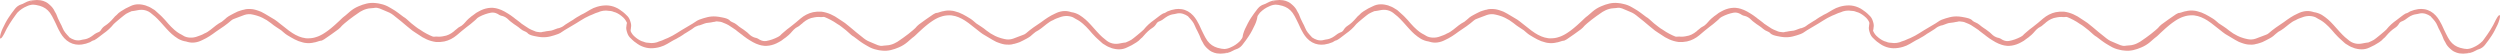
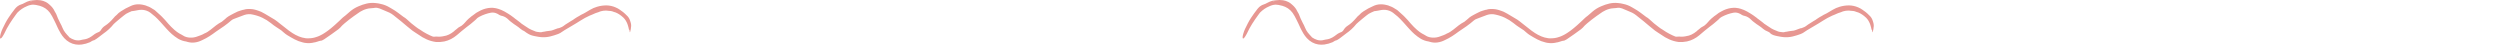
<svg xmlns="http://www.w3.org/2000/svg" width="466" height="10" viewBox="0 0 466 10" fill="none">
-   <path d="M117.547 4.154C117.511 4.017 117.467 3.883 117.417 3.752C117.289 3.406 117.085 3.104 116.825 2.877C116.779 2.83 116.73 2.785 116.682 2.74C116.635 2.694 116.586 2.642 116.537 2.593C116.283 2.346 116.007 2.129 115.716 1.944C115.708 1.935 115.596 1.852 115.586 1.844C115.317 1.651 115.031 1.492 114.733 1.37C114.202 1.143 113.643 1.02 113.077 1.006C112.473 1.001 111.87 1.087 111.285 1.264C110.838 1.393 110.405 1.581 109.995 1.825C109.69 1.989 109.417 2.155 109.125 2.339L108.793 2.525C108.468 2.693 108.158 2.815 107.829 3.053L107.841 3.034C107.599 3.156 107.366 3.326 107.129 3.474C107.052 3.524 106.979 3.574 106.908 3.625L106.863 3.667C106.697 3.753 106.536 3.849 106.379 3.956C106.219 4.06 106.06 4.17 105.899 4.258C105.726 4.35 105.559 4.456 105.399 4.574C105.115 4.776 104.89 4.995 104.486 5.129C104.262 5.234 104.095 5.288 103.989 5.272L103.845 5.324C103.785 5.343 103.725 5.364 103.665 5.387L103.481 5.454C103.357 5.5 103.233 5.554 103.107 5.595C102.871 5.688 102.624 5.741 102.375 5.753C102.208 5.765 102.045 5.797 101.886 5.815C101.807 5.827 101.729 5.842 101.651 5.86C101.574 5.878 101.497 5.888 101.421 5.907C101.356 5.917 101.283 5.924 101.218 5.929C101.168 5.926 101.117 5.938 101.072 5.965C101.005 5.99 100.936 6.006 100.866 6.011C100.783 6.013 100.7 6.01 100.617 6.001C100.443 5.993 100.265 5.945 100.112 5.939L100.032 5.923L99.952 5.901L99.792 5.858C99.74 5.832 99.686 5.803 99.627 5.782C99.568 5.761 99.508 5.737 99.443 5.711C99.158 5.605 98.879 5.476 98.608 5.327C98.124 5.044 97.664 4.688 97.179 4.385L97.108 4.31C97.007 4.226 96.899 4.146 96.793 4.064C96.573 3.898 96.356 3.721 96.13 3.559L96.069 3.527C95.991 3.449 95.907 3.378 95.819 3.316C95.608 3.156 95.393 2.998 95.173 2.844C94.996 2.731 94.521 2.403 94.028 2.139C93.658 1.935 93.273 1.771 92.876 1.649C92.574 1.552 92.264 1.49 91.951 1.466L91.833 1.455H91.714C91.635 1.455 91.556 1.451 91.478 1.455C91.32 1.467 91.162 1.471 91.006 1.5C90.387 1.598 89.786 1.813 89.226 2.136C88.907 2.289 88.605 2.487 88.328 2.725C88.253 2.768 88.182 2.819 88.115 2.876C88.104 2.886 88.097 2.895 88.087 2.906C88.037 2.926 87.991 2.955 87.948 2.991C87.745 3.15 87.552 3.317 87.357 3.482C86.851 3.916 86.628 4.362 86.047 4.791C85.842 4.913 85.638 5.034 85.433 5.147L85.231 5.321L85.027 5.49C84.822 5.609 84.753 5.727 84.62 5.837C84.328 6.078 84.014 6.281 83.684 6.441C83.359 6.597 83.017 6.699 82.668 6.743L82.55 6.77L82.431 6.786L82.193 6.819L82.134 6.827H82.074L81.954 6.832C81.874 6.832 81.794 6.839 81.715 6.84C81.534 6.814 81.35 6.807 81.168 6.821C81.096 6.826 81.03 6.835 80.959 6.842C80.885 6.848 80.81 6.846 80.736 6.836L80.588 6.779C80.563 6.77 80.538 6.761 80.513 6.751L80.439 6.718C80.34 6.674 80.24 6.631 80.139 6.59C79.939 6.491 79.733 6.403 79.531 6.288C79.115 6.072 78.712 5.825 78.323 5.55C77.755 5.247 77.224 4.754 76.678 4.352L75.779 3.549C75.604 3.365 75.388 3.266 75.222 3.154C75.132 3.094 74.704 2.753 74.226 2.405C74.106 2.319 73.985 2.229 73.863 2.147L73.513 1.911C73.286 1.772 73.095 1.649 72.974 1.588C72.87 1.529 72.713 1.43 72.605 1.375C72.092 1.065 71.541 0.849 70.971 0.734C70.886 0.707 70.8 0.693 70.715 0.675L70.461 0.625C70.29 0.599 70.118 0.585 69.939 0.564C69.41 0.51 68.876 0.542 68.355 0.661C67.835 0.783 67.325 0.954 66.83 1.173C66.259 1.41 65.72 1.741 65.229 2.155C64.923 2.457 64.544 2.728 64.22 3.027L64.228 3.003C63.98 3.193 63.743 3.402 63.519 3.629L63.258 3.881C63.2 3.942 62.859 4.258 62.376 4.688C62.255 4.794 62.125 4.909 61.985 5.024L61.774 5.202L61.553 5.382C61.478 5.444 61.401 5.503 61.323 5.562L61.087 5.742C60.925 5.855 60.761 5.978 60.597 6.083C60.513 6.135 60.432 6.194 60.347 6.243L60.096 6.394C60.013 6.444 59.928 6.483 59.845 6.528C59.762 6.573 59.68 6.616 59.597 6.65L59.354 6.759C59.274 6.792 59.194 6.819 59.116 6.848C58.962 6.911 58.812 6.946 58.673 6.988C58.606 7.008 58.539 7.024 58.47 7.036L58.284 7.073C58.229 7.086 58.173 7.094 58.116 7.099L57.969 7.116C57.895 7.128 57.82 7.134 57.745 7.136H57.63C57.551 7.145 57.472 7.15 57.393 7.15L57.19 7.141L57.071 7.135L56.941 7.119C56.518 7.065 56.102 6.954 55.702 6.788C54.823 6.437 54.001 5.824 53.838 5.7C53.282 5.265 52.707 4.834 52.144 4.373C51.839 4.137 51.539 3.873 51.218 3.668C50.401 3.215 49.588 2.648 48.663 2.19L48.209 2.019L47.987 1.944L47.877 1.905L47.766 1.873L47.543 1.809C47.468 1.785 47.392 1.775 47.315 1.758C47.239 1.742 47.161 1.726 47.083 1.715C47.005 1.704 46.925 1.7 46.843 1.694C46.789 1.689 46.735 1.683 46.681 1.681H46.519C46.424 1.681 46.328 1.674 46.233 1.677C46.138 1.679 46.043 1.691 45.95 1.701L45.809 1.718L45.671 1.75C45.58 1.772 45.49 1.797 45.401 1.825C45.373 1.825 45.347 1.825 45.319 1.825C45.145 1.864 44.973 1.915 44.804 1.976C44.719 2.007 44.634 2.036 44.55 2.063C44.466 2.09 44.385 2.124 44.302 2.149C43.855 2.386 43.406 2.558 42.985 2.817C42.843 2.892 42.708 2.972 42.572 3.057C42.437 3.142 42.312 3.239 42.181 3.337H42.202C41.911 3.574 41.672 3.814 41.335 4.06C40.61 4.426 39.943 4.976 39.272 5.527C38.891 5.821 38.499 6.096 38.08 6.249C37.684 6.498 37.25 6.626 36.837 6.777C36.79 6.796 36.721 6.819 36.633 6.848L36.491 6.893C36.44 6.906 36.384 6.917 36.326 6.93L36.142 6.97C36.077 6.979 36.012 6.986 35.947 6.994C35.882 7.002 35.81 7.013 35.74 7.014H35.528H35.422C35.386 7.014 35.35 7.007 35.316 7.004L35.107 6.982C35.041 6.974 34.976 6.961 34.912 6.944L34.727 6.9C34.608 6.869 34.504 6.825 34.416 6.791C34.345 6.758 34.277 6.72 34.211 6.676C34.056 6.6 33.904 6.512 33.759 6.413L33.677 6.373L33.597 6.33L33.436 6.24L33.278 6.141C33.225 6.108 33.172 6.075 33.12 6.037L32.965 5.928C32.913 5.89 32.863 5.852 32.812 5.81C32.709 5.735 32.61 5.645 32.509 5.562C32.102 5.207 31.715 4.82 31.353 4.404C30.988 3.972 30.615 3.538 30.205 3.135C30.117 3.049 30.029 2.961 29.939 2.876C29.613 2.574 29.282 2.266 28.934 1.97C28.892 1.927 28.846 1.89 28.797 1.859C28.719 1.821 28.644 1.774 28.573 1.721C28.499 1.669 28.422 1.624 28.342 1.587L28.269 1.532C28.203 1.495 28.143 1.457 28.079 1.424L27.984 1.37L27.885 1.323L27.69 1.231L27.486 1.156L27.413 1.137C27.357 1.101 27.298 1.072 27.237 1.051C27.177 1.033 27.117 1.011 27.057 0.994L26.874 0.947C26.753 0.912 26.631 0.891 26.508 0.866C26.261 0.822 26.012 0.801 25.762 0.802C25.254 0.802 24.751 0.924 24.286 1.16L23.422 1.576C23.126 1.76 22.824 1.924 22.534 2.113C22.241 2.293 21.973 2.522 21.738 2.793C21.537 2.942 21.355 3.122 21.196 3.329C20.938 3.635 20.663 3.923 20.373 4.189C20.12 4.42 19.851 4.626 19.568 4.806C19.283 4.986 19.037 5.239 18.847 5.546C18.724 5.773 18.532 5.939 18.309 6.012C17.878 6.163 17.505 6.435 17.08 6.768C16.855 6.944 16.549 7.085 16.258 7.201C16.205 7.219 16.138 7.239 16.071 7.258C16.004 7.276 15.941 7.296 15.884 7.308C15.539 7.357 15.213 7.424 14.881 7.506C14.54 7.554 14.194 7.527 13.861 7.424C13.532 7.32 13.218 7.162 12.926 6.957C12.886 6.913 12.85 6.863 12.813 6.814C12.594 6.576 12.362 6.34 12.149 6.059C11.942 5.815 11.793 5.506 11.654 5.19C11.515 4.874 11.384 4.546 11.198 4.244C10.922 3.717 10.679 3.167 10.472 2.599C10.378 2.418 10.276 2.239 10.167 2.064C10.069 1.841 9.944 1.635 9.796 1.453C9.721 1.353 9.633 1.262 9.549 1.169C9.464 1.076 9.371 0.989 9.276 0.909C9.165 0.801 9.047 0.701 8.924 0.613C8.858 0.567 8.79 0.518 8.718 0.477L8.609 0.413L8.497 0.355C8.345 0.279 8.188 0.215 8.029 0.163C7.872 0.115 7.714 0.077 7.553 0.05C7.103 -0.018 6.646 -0.017 6.196 0.054C5.809 0.067 5.426 0.152 5.063 0.307C4.877 0.379 4.696 0.467 4.522 0.57C4.355 0.672 4.179 0.752 3.996 0.807C3.735 0.879 3.486 1.004 3.263 1.177C3.205 1.223 3.147 1.272 3.09 1.323C3.032 1.375 2.975 1.433 2.921 1.492C2.867 1.552 2.814 1.616 2.761 1.683L2.68 1.783L2.603 1.893C2.546 1.979 2.466 2.071 2.387 2.176C2.308 2.282 2.219 2.389 2.142 2.5C1.948 2.754 1.765 3.018 1.594 3.293C1.375 3.621 1.173 3.964 0.989 4.319C0.802 4.671 0.627 5.031 0.457 5.391C0.39 5.532 0.33 5.677 0.276 5.825C-0.001 6.58 -0.05 7.042 0.043 7.158C0.135 7.274 0.377 7.04 0.715 6.41L0.798 6.259C1.087 5.629 1.415 5.023 1.78 4.447C1.956 4.159 2.145 3.884 2.335 3.601C2.524 3.319 2.726 3.043 2.94 2.755C2.992 2.679 3.048 2.61 3.102 2.537L3.184 2.428L3.271 2.324C3.766 1.827 4.337 1.44 4.955 1.184C5.331 0.998 5.733 0.89 6.141 0.864C6.331 0.87 6.52 0.89 6.708 0.922C6.918 0.97 7.179 1.012 7.425 1.087C7.786 1.191 8.133 1.35 8.457 1.561C8.781 1.781 9.071 2.062 9.316 2.392C9.597 2.783 9.831 3.24 10.063 3.706C10.294 4.208 10.553 4.662 10.777 5.217C10.792 5.244 10.842 5.355 10.933 5.529C11.023 5.704 11.144 5.941 11.312 6.214C11.504 6.532 11.722 6.827 11.964 7.094C12.553 7.745 13.305 8.162 14.112 8.287C14.49 8.345 14.873 8.349 15.252 8.297C15.771 8.223 16.281 8.079 16.772 7.868C17.055 7.672 17.316 7.535 17.573 7.49C17.843 7.339 18.102 7.165 18.348 6.968C18.66 6.715 18.972 6.479 19.285 6.252C19.458 6.129 19.627 6.003 19.795 5.874C19.963 5.746 20.128 5.6 20.285 5.456C20.611 5.159 20.916 4.832 21.197 4.478C21.319 4.347 21.45 4.228 21.588 4.123C22.082 3.706 22.566 3.288 23.071 2.898C23.342 2.665 23.64 2.479 23.957 2.343C24.149 2.243 24.346 2.155 24.547 2.081C24.625 2.075 24.707 2.062 24.793 2.053C24.836 2.048 24.88 2.041 24.923 2.034C24.967 2.026 25.013 2.022 25.059 2.014C25.151 1.996 25.247 1.986 25.344 1.964C25.441 1.941 25.539 1.924 25.646 1.905C25.87 1.856 26.098 1.831 26.326 1.829C26.559 1.825 26.791 1.851 27.018 1.905C27.256 1.96 27.486 2.047 27.706 2.164C27.937 2.293 28.156 2.451 28.357 2.636C28.546 2.773 28.729 2.922 28.904 3.082C29.19 3.336 29.547 3.7 29.919 4.11C30.291 4.52 30.682 4.973 31.051 5.374C31.42 5.776 31.768 6.125 32.029 6.351C32.404 6.678 32.8 6.97 33.214 7.227C33.681 7.495 34.185 7.668 34.703 7.738C34.783 7.76 34.861 7.783 34.934 7.808C35.391 7.942 35.866 7.977 36.334 7.913C36.453 7.893 36.573 7.878 36.691 7.848C36.809 7.818 36.927 7.785 37.045 7.751C37.163 7.717 37.276 7.665 37.391 7.619C37.505 7.574 37.616 7.515 37.729 7.461C38.65 7.054 39.481 6.48 40.271 5.889C40.774 5.559 41.271 5.227 41.75 4.883C42.228 4.538 42.688 4.184 43.123 3.799C43.29 3.66 43.478 3.557 43.678 3.497C44.279 3.295 44.909 3.004 45.535 2.795C46.058 2.613 46.613 2.589 47.146 2.724C47.19 2.736 47.239 2.748 47.294 2.76L47.38 2.778L47.472 2.803C47.537 2.82 47.602 2.837 47.675 2.854C47.748 2.87 47.82 2.898 47.899 2.92C48.241 3.021 48.577 3.152 48.903 3.311C49.465 3.578 50 3.913 50.502 4.31C51.177 4.882 51.773 5.206 52.415 5.648C52.783 5.944 53.099 6.277 53.51 6.527C53.967 6.803 54.423 7.086 54.908 7.332C55.392 7.588 55.9 7.779 56.422 7.901C56.497 7.919 56.572 7.94 56.648 7.956L56.877 7.995C57.029 8.024 57.184 8.028 57.339 8.04C57.416 8.047 57.493 8.04 57.57 8.04L57.802 8.032C57.879 8.029 57.956 8.021 58.032 8.008L58.262 7.976C58.322 7.967 58.381 7.947 58.441 7.932C58.546 7.919 58.654 7.902 58.763 7.877L59.089 7.782L59.17 7.759L59.248 7.731C59.3 7.713 59.352 7.696 59.404 7.68C59.507 7.649 59.608 7.624 59.704 7.6C59.812 7.603 59.92 7.583 60.022 7.541C60.156 7.483 60.287 7.413 60.413 7.333C60.893 7.014 61.342 6.701 61.782 6.39C62.221 6.079 62.653 5.77 63.076 5.453C63.325 5.257 63.553 5.029 63.758 4.773C63.853 4.662 64.445 4.156 65.067 3.666C65.379 3.423 65.699 3.182 65.97 2.995L66.162 2.86L66.33 2.747C66.431 2.678 66.512 2.617 66.564 2.58C66.918 2.307 67.295 2.08 67.689 1.9C67.789 1.859 67.885 1.81 67.99 1.776L68.298 1.677C68.403 1.65 68.508 1.628 68.613 1.601L68.693 1.584L68.773 1.575L68.933 1.557C69.094 1.532 69.259 1.534 69.41 1.514C69.487 1.502 69.562 1.504 69.635 1.495C69.707 1.487 69.777 1.478 69.843 1.464C69.916 1.45 69.989 1.444 70.063 1.447C70.135 1.447 70.208 1.452 70.282 1.46C70.434 1.487 70.584 1.525 70.732 1.573C71.219 1.74 71.734 2.022 72.211 2.195C72.779 2.399 73.228 2.724 73.682 3.108C74.013 3.386 74.366 3.648 74.709 3.926L74.977 4.145L75.079 4.236C75.36 4.48 75.651 4.713 75.937 4.955C76.245 5.208 76.555 5.463 76.874 5.71C77.056 5.851 77.241 5.963 77.424 6.08C77.606 6.197 77.792 6.311 77.987 6.447C78.479 6.805 79.001 7.106 79.545 7.345C80.103 7.59 80.686 7.753 81.279 7.828C81.797 7.861 82.316 7.827 82.826 7.726C83.255 7.633 83.673 7.483 84.071 7.277C84.452 7.082 84.813 6.84 85.15 6.557C85.802 6.001 86.402 5.483 87.04 5.001C87.463 4.68 87.888 4.375 88.327 3.968C88.456 3.872 88.578 3.766 88.694 3.65C88.743 3.601 88.789 3.552 88.836 3.503C88.882 3.455 88.93 3.409 88.98 3.361C89.03 3.314 89.1 3.279 89.161 3.24C89.222 3.2 89.28 3.16 89.338 3.13C89.692 2.944 90.056 2.785 90.428 2.654C90.79 2.528 91.158 2.43 91.53 2.361C91.631 2.346 91.732 2.339 91.834 2.339C91.887 2.339 91.942 2.346 91.996 2.351L92.079 2.36L92.162 2.377C92.217 2.388 92.272 2.401 92.326 2.414C92.38 2.428 92.433 2.449 92.484 2.468C92.583 2.503 92.68 2.547 92.773 2.6C92.96 2.706 93.099 2.837 93.451 2.937C93.505 2.947 93.56 2.955 93.614 2.968C94.052 3.085 94.458 3.329 94.793 3.677C94.971 3.859 95.163 4.021 95.367 4.163C95.659 4.424 95.94 4.569 96.231 4.778C96.511 4.962 96.781 5.167 97.039 5.39L97.136 5.458C97.306 5.598 97.493 5.708 97.691 5.784C97.893 5.864 98.087 5.967 98.271 6.092C98.421 6.341 98.854 6.545 99.331 6.657C99.468 6.687 99.601 6.721 99.737 6.746C99.874 6.771 100.008 6.797 100.144 6.821L100.35 6.86L100.561 6.885L100.776 6.913C100.849 6.922 100.922 6.924 100.997 6.93C101.518 6.964 102.039 6.918 102.549 6.795C103.056 6.671 103.556 6.517 104.049 6.332C104.181 6.283 104.31 6.222 104.435 6.149C104.558 6.074 104.676 5.998 104.777 5.923C104.933 5.819 105.086 5.725 105.24 5.62C105.666 5.366 106.087 5.109 106.515 4.865C107.085 4.547 107.641 4.186 108.202 3.838C108.748 3.488 109.314 3.181 109.896 2.92C110.061 2.87 110.222 2.805 110.378 2.725C110.572 2.623 110.77 2.535 110.973 2.46C111.177 2.39 111.381 2.316 111.583 2.256C111.649 2.226 111.718 2.193 111.787 2.168C111.857 2.143 111.927 2.121 111.999 2.1C112.142 2.057 112.288 2.025 112.436 2.007C112.586 1.985 112.737 1.974 112.888 1.975C112.963 1.972 113.039 1.974 113.113 1.982C113.188 1.982 113.262 1.998 113.336 2.008C113.69 2.022 114.053 2.051 114.396 2.213C114.657 2.274 114.911 2.374 115.15 2.509C115.393 2.647 115.627 2.803 115.85 2.979C115.868 2.996 115.886 3.013 115.903 3.031L115.963 3.081C116.329 3.36 116.628 3.741 116.831 4.19C116.869 4.268 116.904 4.347 116.936 4.429C116.952 4.469 116.964 4.511 116.979 4.551C116.994 4.592 117.009 4.632 117.02 4.673C117.031 4.714 117.044 4.754 117.057 4.793C117.07 4.832 117.079 4.873 117.09 4.912C117.115 4.988 117.13 5.063 117.155 5.139C117.18 5.214 117.18 5.266 117.194 5.323C117.208 5.38 117.213 5.432 117.225 5.474C117.248 5.555 117.273 5.594 117.313 5.542C117.328 5.605 117.339 5.67 117.352 5.737C117.366 5.803 117.369 5.87 117.378 5.939C117.388 6.008 117.411 6.035 117.434 6C117.45 5.97 117.463 5.938 117.472 5.904C117.49 5.847 117.503 5.788 117.511 5.728C117.525 5.673 117.539 5.621 117.552 5.568L117.581 5.409C117.591 5.355 117.599 5.301 117.603 5.246C117.608 5.191 117.616 5.133 117.618 5.075C117.666 4.88 117.669 4.563 117.547 4.154ZM5.782 0.259C5.714 0.27 5.645 0.284 5.576 0.301L5.61 0.282C5.667 0.248 5.731 0.228 5.795 0.225C5.859 0.218 5.923 0.218 5.987 0.225C5.919 0.235 5.851 0.246 5.782 0.259Z" fill="#E79792" />
-   <path d="M116.832 5.846C116.868 5.983 116.912 6.117 116.962 6.248C117.09 6.594 117.294 6.896 117.554 7.123C117.6 7.17 117.649 7.215 117.697 7.26C117.744 7.306 117.793 7.358 117.841 7.407C118.096 7.654 118.371 7.871 118.663 8.056C118.671 8.065 118.783 8.148 118.793 8.156C119.062 8.349 119.348 8.508 119.646 8.63C120.177 8.857 120.736 8.98 121.301 8.994C121.906 8.999 122.509 8.913 123.094 8.736C123.541 8.607 123.974 8.419 124.384 8.175C124.688 8.011 124.962 7.845 125.254 7.661L125.585 7.475C125.911 7.307 126.221 7.185 126.55 6.947L126.538 6.966C126.78 6.844 127.013 6.674 127.25 6.526C127.327 6.476 127.4 6.426 127.471 6.375L127.516 6.333C127.682 6.247 127.843 6.151 128 6.044C128.16 5.94 128.319 5.83 128.48 5.742C128.653 5.65 128.82 5.544 128.98 5.426C129.264 5.224 129.489 5.005 129.893 4.871C130.117 4.766 130.284 4.712 130.39 4.728L130.534 4.676C130.594 4.657 130.654 4.636 130.714 4.613L130.898 4.546C131.022 4.5 131.146 4.446 131.272 4.405C131.508 4.312 131.755 4.259 132.004 4.247C132.171 4.235 132.334 4.203 132.492 4.185C132.572 4.173 132.65 4.158 132.728 4.14C132.805 4.122 132.882 4.112 132.958 4.093C133.023 4.083 133.095 4.076 133.161 4.071C133.211 4.074 133.262 4.062 133.307 4.035C133.374 4.01 133.443 3.994 133.513 3.989C133.596 3.987 133.679 3.99 133.762 3.999C133.936 4.007 134.114 4.055 134.267 4.061L134.347 4.077L134.427 4.099L134.587 4.142C134.639 4.168 134.693 4.197 134.752 4.218C134.81 4.239 134.871 4.263 134.936 4.289C135.221 4.395 135.5 4.524 135.771 4.673C136.255 4.956 136.715 5.312 137.2 5.615L137.271 5.69C137.372 5.774 137.48 5.854 137.586 5.936C137.806 6.102 138.023 6.279 138.249 6.441L138.31 6.473C138.388 6.551 138.472 6.622 138.56 6.684C138.771 6.844 138.986 7.002 139.206 7.156C139.383 7.269 139.858 7.597 140.351 7.861C140.721 8.065 141.106 8.229 141.502 8.351C141.805 8.448 142.115 8.51 142.428 8.534L142.546 8.545H142.665C142.744 8.545 142.822 8.549 142.901 8.545C143.058 8.533 143.217 8.529 143.373 8.5C143.992 8.402 144.593 8.187 145.153 7.864C145.472 7.711 145.774 7.513 146.051 7.275C146.126 7.232 146.197 7.181 146.264 7.124C146.275 7.114 146.282 7.105 146.292 7.094C146.342 7.074 146.388 7.045 146.43 7.009C146.634 6.85 146.827 6.683 147.022 6.518C147.528 6.084 147.751 5.638 148.332 5.209C148.537 5.087 148.741 4.966 148.946 4.853L149.148 4.679L149.352 4.51C149.557 4.391 149.626 4.273 149.759 4.163C150.05 3.922 150.364 3.719 150.695 3.559C151.019 3.403 151.362 3.301 151.711 3.257L151.828 3.23L151.948 3.214L152.186 3.181L152.245 3.173H152.305L152.425 3.168C152.504 3.168 152.585 3.161 152.664 3.16C152.845 3.186 153.029 3.193 153.211 3.179C153.283 3.174 153.349 3.165 153.42 3.158C153.494 3.152 153.569 3.154 153.643 3.164L153.791 3.221C153.816 3.23 153.841 3.239 153.866 3.249L153.94 3.282C154.039 3.326 154.139 3.369 154.24 3.41C154.44 3.509 154.646 3.597 154.848 3.712C155.264 3.928 155.667 4.175 156.056 4.45C156.623 4.753 157.155 5.246 157.701 5.648L158.6 6.451C158.775 6.635 158.991 6.734 159.157 6.846C159.247 6.906 159.675 7.247 160.153 7.595C160.273 7.681 160.394 7.771 160.516 7.853L160.866 8.089C161.093 8.227 161.284 8.351 161.405 8.412C161.509 8.471 161.666 8.57 161.774 8.625C162.287 8.935 162.838 9.151 163.408 9.266C163.493 9.293 163.579 9.307 163.664 9.325L163.918 9.375C164.088 9.401 164.261 9.415 164.44 9.436C164.969 9.49 165.502 9.458 166.024 9.339C166.544 9.217 167.054 9.046 167.549 8.827C168.12 8.59 168.659 8.259 169.149 7.845C169.456 7.543 169.835 7.272 170.159 6.973L170.151 6.997C170.399 6.807 170.636 6.598 170.86 6.371L171.121 6.119C171.179 6.058 171.52 5.742 172.003 5.312C172.124 5.206 172.254 5.091 172.394 4.976L172.605 4.798L172.826 4.618C172.901 4.556 172.978 4.497 173.056 4.438L173.292 4.258C173.454 4.145 173.618 4.022 173.782 3.917C173.866 3.865 173.947 3.806 174.032 3.757L174.283 3.606C174.366 3.556 174.451 3.517 174.534 3.472C174.617 3.427 174.699 3.384 174.782 3.35L175.025 3.241C175.105 3.208 175.185 3.181 175.263 3.152C175.416 3.089 175.567 3.054 175.706 3.012C175.773 2.992 175.84 2.976 175.909 2.964L176.095 2.927C176.15 2.914 176.206 2.906 176.262 2.901L176.41 2.884C176.484 2.872 176.559 2.866 176.633 2.864H176.749C176.828 2.855 176.907 2.85 176.986 2.85L177.189 2.859L177.308 2.865L177.438 2.881C177.861 2.935 178.277 3.046 178.677 3.212C179.556 3.563 180.378 4.176 180.541 4.3C181.097 4.735 181.672 5.166 182.235 5.627C182.54 5.863 182.84 6.127 183.161 6.332C183.978 6.785 184.791 7.352 185.716 7.81L186.169 7.981L186.392 8.056L186.502 8.095L186.613 8.127L186.836 8.191C186.911 8.215 186.987 8.225 187.064 8.242C187.14 8.258 187.218 8.274 187.296 8.285C187.374 8.296 187.454 8.3 187.536 8.306C187.59 8.311 187.644 8.317 187.698 8.319H187.86C187.955 8.319 188.051 8.326 188.146 8.323C188.241 8.321 188.335 8.309 188.429 8.299L188.57 8.282L188.708 8.25C188.799 8.228 188.889 8.203 188.978 8.175C189.006 8.175 189.032 8.175 189.06 8.175C189.234 8.136 189.406 8.085 189.575 8.024C189.66 7.993 189.745 7.964 189.829 7.937C189.913 7.91 189.994 7.876 190.077 7.851C190.524 7.614 190.973 7.442 191.394 7.183C191.535 7.108 191.671 7.028 191.807 6.943C191.942 6.858 192.067 6.761 192.198 6.663H192.177C192.468 6.426 192.707 6.186 193.044 5.94C193.769 5.574 194.436 5.024 195.107 4.473C195.488 4.179 195.88 3.904 196.299 3.751C196.695 3.502 197.129 3.374 197.542 3.223C197.589 3.204 197.658 3.181 197.746 3.152L197.888 3.107C197.939 3.094 197.995 3.083 198.053 3.07L198.236 3.03C198.302 3.021 198.367 3.014 198.432 3.006C198.497 2.998 198.569 2.987 198.639 2.986H198.851H198.957C198.993 2.986 199.028 2.993 199.063 2.996L199.272 3.018C199.337 3.026 199.403 3.039 199.467 3.056L199.652 3.1C199.771 3.131 199.875 3.175 199.963 3.209C200.034 3.242 200.102 3.28 200.168 3.324C200.323 3.4 200.475 3.488 200.62 3.587L200.702 3.627L200.782 3.67L200.943 3.76L201.101 3.859C201.154 3.892 201.207 3.925 201.258 3.963L201.414 4.072C201.466 4.11 201.516 4.148 201.567 4.19C201.67 4.265 201.769 4.355 201.87 4.438C202.277 4.793 202.664 5.18 203.026 5.596C203.391 6.028 203.764 6.462 204.174 6.865C204.262 6.951 204.35 7.039 204.44 7.124C204.766 7.426 205.097 7.734 205.445 8.03C205.487 8.073 205.533 8.11 205.582 8.141C205.66 8.179 205.735 8.226 205.806 8.279C205.88 8.331 205.957 8.376 206.037 8.413L206.11 8.468C206.175 8.505 206.236 8.543 206.3 8.576L206.395 8.63L206.494 8.677L206.689 8.769L206.892 8.844L206.966 8.863C207.022 8.899 207.081 8.928 207.142 8.949C207.202 8.967 207.262 8.989 207.322 9.006L207.505 9.053C207.626 9.088 207.748 9.109 207.871 9.134C208.118 9.178 208.367 9.199 208.617 9.198C209.125 9.198 209.627 9.076 210.093 8.84L210.957 8.424C211.253 8.24 211.555 8.076 211.845 7.887C212.138 7.707 212.406 7.478 212.641 7.207C212.842 7.058 213.024 6.878 213.183 6.671C213.441 6.365 213.716 6.077 214.005 5.811C214.259 5.58 214.528 5.374 214.811 5.194C215.096 5.014 215.342 4.761 215.531 4.454C215.655 4.227 215.847 4.061 216.07 3.988C216.501 3.837 216.874 3.565 217.299 3.232C217.524 3.056 217.83 2.915 218.121 2.799C218.174 2.781 218.241 2.761 218.308 2.742C218.375 2.724 218.438 2.704 218.495 2.692C218.84 2.643 219.166 2.576 219.498 2.494C219.839 2.446 220.185 2.473 220.517 2.576C220.846 2.68 221.161 2.838 221.453 3.043C221.493 3.087 221.529 3.137 221.566 3.186C221.785 3.424 222.017 3.66 222.23 3.941C222.437 4.185 222.586 4.494 222.725 4.81C222.864 5.126 222.995 5.454 223.181 5.756C223.457 6.283 223.7 6.833 223.907 7.401C224.001 7.582 224.103 7.761 224.212 7.936C224.31 8.159 224.435 8.365 224.583 8.547C224.658 8.647 224.745 8.738 224.83 8.831C224.915 8.924 225.007 9.011 225.103 9.091C225.214 9.199 225.332 9.299 225.455 9.387C225.52 9.433 225.589 9.482 225.661 9.523L225.77 9.587L225.882 9.645C226.034 9.721 226.191 9.785 226.35 9.837C226.507 9.885 226.665 9.923 226.825 9.95C227.276 10.018 227.733 10.017 228.183 9.946C228.57 9.933 228.952 9.848 229.316 9.693C229.501 9.621 229.683 9.533 229.857 9.43C230.024 9.328 230.2 9.248 230.383 9.193C230.644 9.121 230.893 8.996 231.116 8.823C231.174 8.777 231.232 8.728 231.289 8.677C231.347 8.625 231.403 8.567 231.458 8.508C231.512 8.448 231.564 8.384 231.618 8.317L231.699 8.217L231.776 8.107C231.833 8.021 231.913 7.929 231.992 7.824C232.071 7.718 232.16 7.611 232.237 7.5C232.431 7.246 232.614 6.982 232.785 6.707C233.004 6.379 233.206 6.036 233.39 5.681C233.577 5.329 233.751 4.969 233.922 4.609C233.989 4.468 234.049 4.323 234.103 4.175C234.38 3.42 234.429 2.958 234.336 2.842C234.244 2.726 234.002 2.96 233.664 3.59L233.581 3.741C233.292 4.371 232.964 4.977 232.599 5.553C232.423 5.841 232.234 6.116 232.044 6.399C231.855 6.681 231.653 6.957 231.439 7.245C231.387 7.321 231.331 7.39 231.277 7.463L231.195 7.572L231.108 7.676C230.613 8.173 230.041 8.56 229.424 8.816C229.048 9.002 228.646 9.11 228.238 9.136C228.048 9.13 227.859 9.11 227.671 9.078C227.461 9.03 227.2 8.988 226.954 8.913C226.593 8.809 226.246 8.65 225.922 8.439C225.598 8.219 225.308 7.938 225.063 7.608C224.782 7.217 224.548 6.76 224.316 6.294C224.085 5.792 223.826 5.338 223.602 4.783C223.587 4.756 223.537 4.645 223.446 4.471C223.356 4.296 223.235 4.059 223.067 3.786C222.875 3.468 222.657 3.173 222.415 2.906C221.826 2.255 221.074 1.838 220.267 1.713C219.889 1.655 219.506 1.651 219.127 1.703C218.608 1.777 218.098 1.921 217.607 2.132C217.323 2.328 217.063 2.465 216.806 2.51C216.536 2.661 216.277 2.835 216.031 3.032C215.719 3.285 215.407 3.521 215.093 3.748C214.921 3.871 214.752 3.997 214.584 4.126C214.415 4.254 214.251 4.4 214.094 4.544C213.768 4.841 213.463 5.168 213.182 5.522C213.06 5.653 212.929 5.772 212.79 5.877C212.297 6.294 211.813 6.712 211.308 7.102C211.037 7.335 210.739 7.521 210.422 7.657C210.23 7.757 210.033 7.845 209.832 7.919C209.754 7.925 209.672 7.938 209.586 7.947C209.543 7.952 209.499 7.959 209.456 7.966C209.412 7.974 209.366 7.978 209.32 7.986C209.228 8.004 209.132 8.014 209.035 8.036C208.938 8.059 208.84 8.076 208.733 8.095C208.509 8.144 208.281 8.169 208.053 8.171C207.82 8.175 207.588 8.149 207.36 8.095C207.123 8.04 206.893 7.953 206.673 7.836C206.442 7.707 206.223 7.549 206.022 7.364C205.833 7.227 205.65 7.078 205.475 6.918C205.189 6.664 204.832 6.3 204.46 5.89C204.088 5.48 203.697 5.027 203.328 4.626C202.959 4.224 202.611 3.875 202.35 3.649C201.975 3.322 201.578 3.03 201.165 2.773C200.698 2.505 200.194 2.332 199.676 2.262C199.596 2.24 199.518 2.217 199.445 2.192C198.988 2.058 198.513 2.023 198.045 2.087C197.926 2.107 197.806 2.122 197.688 2.152C197.57 2.182 197.452 2.215 197.334 2.249C197.216 2.283 197.103 2.335 196.988 2.381C196.873 2.426 196.763 2.485 196.65 2.539C195.729 2.946 194.898 3.52 194.108 4.111C193.605 4.441 193.108 4.773 192.629 5.117C192.151 5.462 191.691 5.816 191.256 6.201C191.089 6.34 190.901 6.443 190.701 6.503C190.099 6.705 189.47 6.996 188.844 7.205C188.321 7.387 187.766 7.411 187.233 7.276C187.189 7.264 187.14 7.252 187.085 7.24L186.999 7.222L186.907 7.197C186.842 7.18 186.777 7.163 186.704 7.146C186.631 7.13 186.559 7.102 186.48 7.08C186.138 6.979 185.802 6.848 185.476 6.689C184.914 6.422 184.378 6.087 183.877 5.69C183.201 5.118 182.606 4.794 181.964 4.352C181.596 4.056 181.28 3.723 180.868 3.473C180.412 3.197 179.956 2.914 179.471 2.668C178.987 2.412 178.478 2.221 177.957 2.099C177.882 2.081 177.807 2.06 177.731 2.044L177.502 2.005C177.35 1.976 177.195 1.972 177.04 1.96C176.963 1.953 176.886 1.96 176.809 1.96L176.577 1.968C176.5 1.971 176.423 1.979 176.347 1.992L176.117 2.024C176.057 2.033 175.998 2.053 175.938 2.068C175.833 2.081 175.725 2.098 175.616 2.123L175.29 2.218L175.209 2.241L175.131 2.269C175.079 2.287 175.027 2.304 174.975 2.32C174.872 2.351 174.771 2.376 174.675 2.4C174.567 2.397 174.459 2.417 174.357 2.459C174.223 2.517 174.092 2.587 173.966 2.667C173.486 2.986 173.036 3.299 172.597 3.61C172.158 3.921 171.726 4.23 171.303 4.547C171.054 4.743 170.825 4.971 170.621 5.227C170.526 5.338 169.934 5.844 169.312 6.334C169 6.577 168.68 6.818 168.409 7.005L168.217 7.14L168.049 7.253C167.947 7.322 167.867 7.383 167.814 7.42C167.461 7.693 167.084 7.92 166.689 8.1C166.59 8.141 166.494 8.19 166.389 8.224L166.081 8.323C165.976 8.35 165.871 8.372 165.766 8.399L165.686 8.416L165.606 8.425L165.446 8.443C165.285 8.468 165.12 8.466 164.969 8.486C164.892 8.498 164.817 8.496 164.744 8.505C164.672 8.513 164.602 8.522 164.536 8.536C164.463 8.55 164.39 8.556 164.316 8.553C164.244 8.553 164.171 8.548 164.097 8.54C163.945 8.513 163.795 8.475 163.647 8.427C163.16 8.26 162.645 7.978 162.167 7.805C161.6 7.601 161.151 7.276 160.697 6.892C160.366 6.614 160.013 6.352 159.67 6.074L159.402 5.855L159.3 5.764C159.019 5.52 158.728 5.287 158.441 5.045C158.134 4.792 157.824 4.537 157.505 4.29C157.323 4.149 157.138 4.037 156.955 3.92C156.773 3.803 156.587 3.689 156.392 3.553C155.9 3.195 155.378 2.894 154.834 2.655C154.276 2.41 153.693 2.247 153.1 2.172C152.582 2.139 152.063 2.173 151.553 2.274C151.124 2.367 150.706 2.517 150.308 2.723C149.927 2.918 149.565 3.16 149.229 3.443C148.577 3.999 147.977 4.517 147.338 4.999C146.915 5.32 146.491 5.625 146.052 6.032C145.923 6.128 145.801 6.234 145.685 6.35C145.636 6.399 145.59 6.448 145.543 6.497C145.497 6.545 145.449 6.591 145.399 6.639C145.349 6.686 145.279 6.721 145.218 6.76C145.157 6.8 145.099 6.84 145.041 6.87C144.687 7.056 144.323 7.215 143.951 7.346C143.589 7.472 143.221 7.57 142.848 7.639C142.748 7.654 142.647 7.661 142.545 7.661C142.492 7.661 142.437 7.654 142.382 7.649L142.3 7.64L142.217 7.623C142.162 7.612 142.107 7.599 142.053 7.586C141.999 7.572 141.946 7.551 141.895 7.532C141.796 7.497 141.699 7.453 141.605 7.4C141.419 7.294 141.279 7.163 140.928 7.063C140.874 7.053 140.819 7.045 140.765 7.032C140.327 6.915 139.921 6.671 139.586 6.323C139.408 6.141 139.216 5.979 139.012 5.837C138.72 5.576 138.439 5.431 138.148 5.222C137.868 5.038 137.598 4.833 137.34 4.61L137.243 4.542C137.073 4.402 136.886 4.292 136.688 4.216C136.486 4.136 136.292 4.033 136.108 3.908C135.958 3.659 135.525 3.454 135.048 3.344C134.911 3.313 134.778 3.279 134.642 3.254C134.505 3.229 134.371 3.203 134.235 3.179L134.029 3.14L133.818 3.115L133.603 3.087C133.53 3.078 133.457 3.076 133.382 3.07C132.861 3.036 132.34 3.082 131.83 3.205C131.323 3.329 130.823 3.483 130.33 3.668C130.198 3.717 130.069 3.778 129.944 3.851C129.821 3.926 129.703 4.002 129.602 4.077C129.446 4.181 129.293 4.275 129.139 4.38C128.713 4.634 128.292 4.891 127.864 5.135C127.294 5.453 126.738 5.814 126.177 6.162C125.631 6.512 125.065 6.819 124.483 7.08C124.318 7.13 124.156 7.195 124.001 7.275C123.807 7.377 123.609 7.465 123.406 7.54C123.202 7.61 122.998 7.684 122.796 7.744C122.73 7.774 122.661 7.807 122.591 7.832C122.522 7.857 122.452 7.879 122.38 7.9C122.237 7.943 122.09 7.975 121.943 7.993C121.793 8.015 121.642 8.026 121.49 8.025C121.415 8.028 121.34 8.026 121.266 8.018C121.191 8.018 121.117 8.002 121.043 7.992C120.689 7.978 120.326 7.949 119.983 7.787C119.721 7.726 119.468 7.626 119.229 7.491C118.986 7.354 118.752 7.197 118.529 7.021C118.511 7.004 118.493 6.987 118.476 6.969L118.416 6.919C118.05 6.64 117.751 6.259 117.548 5.81C117.51 5.732 117.475 5.653 117.443 5.571C117.427 5.531 117.414 5.489 117.399 5.449C117.384 5.408 117.37 5.368 117.359 5.327C117.348 5.286 117.335 5.246 117.322 5.207C117.309 5.168 117.3 5.127 117.289 5.088C117.264 5.012 117.249 4.937 117.224 4.861C117.199 4.786 117.199 4.734 117.185 4.677C117.171 4.62 117.165 4.568 117.154 4.526C117.131 4.445 117.106 4.406 117.066 4.458C117.051 4.395 117.04 4.33 117.027 4.263C117.013 4.197 117.01 4.13 117.001 4.061C116.991 3.992 116.968 3.965 116.945 4C116.929 4.03 116.916 4.062 116.907 4.096C116.889 4.153 116.876 4.212 116.868 4.272C116.854 4.327 116.84 4.379 116.827 4.432L116.798 4.591C116.788 4.645 116.78 4.699 116.776 4.754C116.771 4.809 116.763 4.867 116.761 4.925C116.713 5.12 116.71 5.437 116.832 5.846ZM228.597 9.741C228.665 9.73 228.734 9.716 228.803 9.699L228.769 9.718C228.712 9.752 228.648 9.772 228.584 9.775C228.52 9.782 228.456 9.782 228.392 9.775C228.46 9.765 228.528 9.754 228.597 9.741Z" fill="#E79792" />
+   <path d="M117.547 4.154C117.511 4.017 117.467 3.883 117.417 3.752C117.289 3.406 117.085 3.104 116.825 2.877C116.779 2.83 116.73 2.785 116.682 2.74C116.635 2.694 116.586 2.642 116.537 2.593C116.283 2.346 116.007 2.129 115.716 1.944C115.708 1.935 115.596 1.852 115.586 1.844C115.317 1.651 115.031 1.492 114.733 1.37C114.202 1.143 113.643 1.02 113.077 1.006C112.473 1.001 111.87 1.087 111.285 1.264C110.838 1.393 110.405 1.581 109.995 1.825C109.69 1.989 109.417 2.155 109.125 2.339L108.793 2.525C108.468 2.693 108.158 2.815 107.829 3.053L107.841 3.034C107.599 3.156 107.366 3.326 107.129 3.474C107.052 3.524 106.979 3.574 106.908 3.625L106.863 3.667C106.697 3.753 106.536 3.849 106.379 3.956C106.219 4.06 106.06 4.17 105.899 4.258C105.726 4.35 105.559 4.456 105.399 4.574C105.115 4.776 104.89 4.995 104.486 5.129C104.262 5.234 104.095 5.288 103.989 5.272L103.845 5.324C103.785 5.343 103.725 5.364 103.665 5.387L103.481 5.454C103.357 5.5 103.233 5.554 103.107 5.595C102.871 5.688 102.624 5.741 102.375 5.753C102.208 5.765 102.045 5.797 101.886 5.815C101.807 5.827 101.729 5.842 101.651 5.86C101.574 5.878 101.497 5.888 101.421 5.907C101.356 5.917 101.283 5.924 101.218 5.929C101.168 5.926 101.117 5.938 101.072 5.965C101.005 5.99 100.936 6.006 100.866 6.011C100.783 6.013 100.7 6.01 100.617 6.001C100.443 5.993 100.265 5.945 100.112 5.939L100.032 5.923L99.952 5.901L99.792 5.858C99.74 5.832 99.686 5.803 99.627 5.782C99.568 5.761 99.508 5.737 99.443 5.711C99.158 5.605 98.879 5.476 98.608 5.327C98.124 5.044 97.664 4.688 97.179 4.385L97.108 4.31C97.007 4.226 96.899 4.146 96.793 4.064C96.573 3.898 96.356 3.721 96.13 3.559L96.069 3.527C95.991 3.449 95.907 3.378 95.819 3.316C95.608 3.156 95.393 2.998 95.173 2.844C94.996 2.731 94.521 2.403 94.028 2.139C93.658 1.935 93.273 1.771 92.876 1.649C92.574 1.552 92.264 1.49 91.951 1.466L91.833 1.455H91.714C91.635 1.455 91.556 1.451 91.478 1.455C91.32 1.467 91.162 1.471 91.006 1.5C90.387 1.598 89.786 1.813 89.226 2.136C88.907 2.289 88.605 2.487 88.328 2.725C88.253 2.768 88.182 2.819 88.115 2.876C88.104 2.886 88.097 2.895 88.087 2.906C88.037 2.926 87.991 2.955 87.948 2.991C87.745 3.15 87.552 3.317 87.357 3.482C86.851 3.916 86.628 4.362 86.047 4.791C85.842 4.913 85.638 5.034 85.433 5.147L85.231 5.321L85.027 5.49C84.822 5.609 84.753 5.727 84.62 5.837C84.328 6.078 84.014 6.281 83.684 6.441C83.359 6.597 83.017 6.699 82.668 6.743L82.55 6.77L82.431 6.786L82.193 6.819L82.134 6.827H82.074L81.954 6.832C81.874 6.832 81.794 6.839 81.715 6.84C81.534 6.814 81.35 6.807 81.168 6.821C81.096 6.826 81.03 6.835 80.959 6.842C80.885 6.848 80.81 6.846 80.736 6.836L80.588 6.779C80.563 6.77 80.538 6.761 80.513 6.751L80.439 6.718C80.34 6.674 80.24 6.631 80.139 6.59C79.939 6.491 79.733 6.403 79.531 6.288C79.115 6.072 78.712 5.825 78.323 5.55C77.755 5.247 77.224 4.754 76.678 4.352L75.779 3.549C75.604 3.365 75.388 3.266 75.222 3.154C75.132 3.094 74.704 2.753 74.226 2.405C74.106 2.319 73.985 2.229 73.863 2.147L73.513 1.911C73.286 1.772 73.095 1.649 72.974 1.588C72.87 1.529 72.713 1.43 72.605 1.375C72.092 1.065 71.541 0.849 70.971 0.734C70.886 0.707 70.8 0.693 70.715 0.675L70.461 0.625C70.29 0.599 70.118 0.585 69.939 0.564C69.41 0.51 68.876 0.542 68.355 0.661C67.835 0.783 67.325 0.954 66.83 1.173C66.259 1.41 65.72 1.741 65.229 2.155C64.923 2.457 64.544 2.728 64.22 3.027L64.228 3.003C63.98 3.193 63.743 3.402 63.519 3.629L63.258 3.881C63.2 3.942 62.859 4.258 62.376 4.688C62.255 4.794 62.125 4.909 61.985 5.024L61.774 5.202L61.553 5.382C61.478 5.444 61.401 5.503 61.323 5.562L61.087 5.742C60.925 5.855 60.761 5.978 60.597 6.083C60.513 6.135 60.432 6.194 60.347 6.243L60.096 6.394C60.013 6.444 59.928 6.483 59.845 6.528C59.762 6.573 59.68 6.616 59.597 6.65L59.354 6.759C59.274 6.792 59.194 6.819 59.116 6.848C58.962 6.911 58.812 6.946 58.673 6.988C58.606 7.008 58.539 7.024 58.47 7.036L58.284 7.073C58.229 7.086 58.173 7.094 58.116 7.099L57.969 7.116C57.895 7.128 57.82 7.134 57.745 7.136H57.63C57.551 7.145 57.472 7.15 57.393 7.15L57.19 7.141L57.071 7.135L56.941 7.119C56.518 7.065 56.102 6.954 55.702 6.788C54.823 6.437 54.001 5.824 53.838 5.7C53.282 5.265 52.707 4.834 52.144 4.373C51.839 4.137 51.539 3.873 51.218 3.668C50.401 3.215 49.588 2.648 48.663 2.19L48.209 2.019L47.987 1.944L47.877 1.905L47.766 1.873L47.543 1.809C47.468 1.785 47.392 1.775 47.315 1.758C47.239 1.742 47.161 1.726 47.083 1.715C47.005 1.704 46.925 1.7 46.843 1.694C46.789 1.689 46.735 1.683 46.681 1.681H46.519C46.424 1.681 46.328 1.674 46.233 1.677C46.138 1.679 46.043 1.691 45.95 1.701L45.809 1.718L45.671 1.75C45.58 1.772 45.49 1.797 45.401 1.825C45.373 1.825 45.347 1.825 45.319 1.825C45.145 1.864 44.973 1.915 44.804 1.976C44.719 2.007 44.634 2.036 44.55 2.063C44.466 2.09 44.385 2.124 44.302 2.149C43.855 2.386 43.406 2.558 42.985 2.817C42.843 2.892 42.708 2.972 42.572 3.057C42.437 3.142 42.312 3.239 42.181 3.337H42.202C41.911 3.574 41.672 3.814 41.335 4.06C40.61 4.426 39.943 4.976 39.272 5.527C38.891 5.821 38.499 6.096 38.08 6.249C37.684 6.498 37.25 6.626 36.837 6.777C36.79 6.796 36.721 6.819 36.633 6.848L36.491 6.893C36.44 6.906 36.384 6.917 36.326 6.93L36.142 6.97C36.077 6.979 36.012 6.986 35.947 6.994C35.882 7.002 35.81 7.013 35.74 7.014H35.528H35.422C35.386 7.014 35.35 7.007 35.316 7.004L35.107 6.982C35.041 6.974 34.976 6.961 34.912 6.944L34.727 6.9C34.608 6.869 34.504 6.825 34.416 6.791C34.345 6.758 34.277 6.72 34.211 6.676C34.056 6.6 33.904 6.512 33.759 6.413L33.677 6.373L33.597 6.33L33.436 6.24L33.278 6.141C33.225 6.108 33.172 6.075 33.12 6.037L32.965 5.928C32.913 5.89 32.863 5.852 32.812 5.81C32.709 5.735 32.61 5.645 32.509 5.562C32.102 5.207 31.715 4.82 31.353 4.404C30.988 3.972 30.615 3.538 30.205 3.135C30.117 3.049 30.029 2.961 29.939 2.876C29.613 2.574 29.282 2.266 28.934 1.97C28.892 1.927 28.846 1.89 28.797 1.859C28.719 1.821 28.644 1.774 28.573 1.721C28.499 1.669 28.422 1.624 28.342 1.587L28.269 1.532C28.203 1.495 28.143 1.457 28.079 1.424L27.984 1.37L27.885 1.323L27.69 1.231L27.486 1.156L27.413 1.137C27.357 1.101 27.298 1.072 27.237 1.051C27.177 1.033 27.117 1.011 27.057 0.994L26.874 0.947C26.753 0.912 26.631 0.891 26.508 0.866C26.261 0.822 26.012 0.801 25.762 0.802C25.254 0.802 24.751 0.924 24.286 1.16L23.422 1.576C23.126 1.76 22.824 1.924 22.534 2.113C22.241 2.293 21.973 2.522 21.738 2.793C21.537 2.942 21.355 3.122 21.196 3.329C20.938 3.635 20.663 3.923 20.373 4.189C20.12 4.42 19.851 4.626 19.568 4.806C19.283 4.986 19.037 5.239 18.847 5.546C18.724 5.773 18.532 5.939 18.309 6.012C17.878 6.163 17.505 6.435 17.08 6.768C16.855 6.944 16.549 7.085 16.258 7.201C16.205 7.219 16.138 7.239 16.071 7.258C16.004 7.276 15.941 7.296 15.884 7.308C15.539 7.357 15.213 7.424 14.881 7.506C14.54 7.554 14.194 7.527 13.861 7.424C13.532 7.32 13.218 7.162 12.926 6.957C12.886 6.913 12.85 6.863 12.813 6.814C12.594 6.576 12.362 6.34 12.149 6.059C11.942 5.815 11.793 5.506 11.654 5.19C11.515 4.874 11.384 4.546 11.198 4.244C10.922 3.717 10.679 3.167 10.472 2.599C10.378 2.418 10.276 2.239 10.167 2.064C10.069 1.841 9.944 1.635 9.796 1.453C9.721 1.353 9.633 1.262 9.549 1.169C9.464 1.076 9.371 0.989 9.276 0.909C9.165 0.801 9.047 0.701 8.924 0.613C8.858 0.567 8.79 0.518 8.718 0.477L8.609 0.413L8.497 0.355C8.345 0.279 8.188 0.215 8.029 0.163C7.872 0.115 7.714 0.077 7.553 0.05C7.103 -0.018 6.646 -0.017 6.196 0.054C5.809 0.067 5.426 0.152 5.063 0.307C4.877 0.379 4.696 0.467 4.522 0.57C4.355 0.672 4.179 0.752 3.996 0.807C3.735 0.879 3.486 1.004 3.263 1.177C3.205 1.223 3.147 1.272 3.09 1.323C3.032 1.375 2.975 1.433 2.921 1.492C2.867 1.552 2.814 1.616 2.761 1.683L2.68 1.783L2.603 1.893C2.546 1.979 2.466 2.071 2.387 2.176C2.308 2.282 2.219 2.389 2.142 2.5C1.948 2.754 1.765 3.018 1.594 3.293C1.375 3.621 1.173 3.964 0.989 4.319C0.802 4.671 0.627 5.031 0.457 5.391C0.39 5.532 0.33 5.677 0.276 5.825C-0.001 6.58 -0.05 7.042 0.043 7.158C0.135 7.274 0.377 7.04 0.715 6.41L0.798 6.259C1.087 5.629 1.415 5.023 1.78 4.447C1.956 4.159 2.145 3.884 2.335 3.601C2.524 3.319 2.726 3.043 2.94 2.755C2.992 2.679 3.048 2.61 3.102 2.537L3.184 2.428L3.271 2.324C3.766 1.827 4.337 1.44 4.955 1.184C5.331 0.998 5.733 0.89 6.141 0.864C6.331 0.87 6.52 0.89 6.708 0.922C6.918 0.97 7.179 1.012 7.425 1.087C7.786 1.191 8.133 1.35 8.457 1.561C8.781 1.781 9.071 2.062 9.316 2.392C9.597 2.783 9.831 3.24 10.063 3.706C10.294 4.208 10.553 4.662 10.777 5.217C10.792 5.244 10.842 5.355 10.933 5.529C11.023 5.704 11.144 5.941 11.312 6.214C11.504 6.532 11.722 6.827 11.964 7.094C12.553 7.745 13.305 8.162 14.112 8.287C14.49 8.345 14.873 8.349 15.252 8.297C15.771 8.223 16.281 8.079 16.772 7.868C17.055 7.672 17.316 7.535 17.573 7.49C17.843 7.339 18.102 7.165 18.348 6.968C18.66 6.715 18.972 6.479 19.285 6.252C19.458 6.129 19.627 6.003 19.795 5.874C19.963 5.746 20.128 5.6 20.285 5.456C20.611 5.159 20.916 4.832 21.197 4.478C21.319 4.347 21.45 4.228 21.588 4.123C22.082 3.706 22.566 3.288 23.071 2.898C23.342 2.665 23.64 2.479 23.957 2.343C24.149 2.243 24.346 2.155 24.547 2.081C24.625 2.075 24.707 2.062 24.793 2.053C24.836 2.048 24.88 2.041 24.923 2.034C24.967 2.026 25.013 2.022 25.059 2.014C25.151 1.996 25.247 1.986 25.344 1.964C25.441 1.941 25.539 1.924 25.646 1.905C25.87 1.856 26.098 1.831 26.326 1.829C26.559 1.825 26.791 1.851 27.018 1.905C27.256 1.96 27.486 2.047 27.706 2.164C27.937 2.293 28.156 2.451 28.357 2.636C28.546 2.773 28.729 2.922 28.904 3.082C29.19 3.336 29.547 3.7 29.919 4.11C30.291 4.52 30.682 4.973 31.051 5.374C31.42 5.776 31.768 6.125 32.029 6.351C32.404 6.678 32.8 6.97 33.214 7.227C33.681 7.495 34.185 7.668 34.703 7.738C34.783 7.76 34.861 7.783 34.934 7.808C35.391 7.942 35.866 7.977 36.334 7.913C36.453 7.893 36.573 7.878 36.691 7.848C36.809 7.818 36.927 7.785 37.045 7.751C37.163 7.717 37.276 7.665 37.391 7.619C37.505 7.574 37.616 7.515 37.729 7.461C38.65 7.054 39.481 6.48 40.271 5.889C40.774 5.559 41.271 5.227 41.75 4.883C42.228 4.538 42.688 4.184 43.123 3.799C43.29 3.66 43.478 3.557 43.678 3.497C44.279 3.295 44.909 3.004 45.535 2.795C46.058 2.613 46.613 2.589 47.146 2.724C47.19 2.736 47.239 2.748 47.294 2.76L47.38 2.778L47.472 2.803C47.537 2.82 47.602 2.837 47.675 2.854C47.748 2.87 47.82 2.898 47.899 2.92C48.241 3.021 48.577 3.152 48.903 3.311C49.465 3.578 50 3.913 50.502 4.31C51.177 4.882 51.773 5.206 52.415 5.648C52.783 5.944 53.099 6.277 53.51 6.527C53.967 6.803 54.423 7.086 54.908 7.332C55.392 7.588 55.9 7.779 56.422 7.901C56.497 7.919 56.572 7.94 56.648 7.956L56.877 7.995C57.029 8.024 57.184 8.028 57.339 8.04C57.416 8.047 57.493 8.04 57.57 8.04L57.802 8.032C57.879 8.029 57.956 8.021 58.032 8.008L58.262 7.976C58.322 7.967 58.381 7.947 58.441 7.932C58.546 7.919 58.654 7.902 58.763 7.877L59.089 7.782L59.17 7.759L59.248 7.731C59.3 7.713 59.352 7.696 59.404 7.68C59.507 7.649 59.608 7.624 59.704 7.6C59.812 7.603 59.92 7.583 60.022 7.541C60.156 7.483 60.287 7.413 60.413 7.333C60.893 7.014 61.342 6.701 61.782 6.39C62.221 6.079 62.653 5.77 63.076 5.453C63.325 5.257 63.553 5.029 63.758 4.773C63.853 4.662 64.445 4.156 65.067 3.666C65.379 3.423 65.699 3.182 65.97 2.995L66.162 2.86L66.33 2.747C66.431 2.678 66.512 2.617 66.564 2.58C66.918 2.307 67.295 2.08 67.689 1.9C67.789 1.859 67.885 1.81 67.99 1.776L68.298 1.677C68.403 1.65 68.508 1.628 68.613 1.601L68.693 1.584L68.773 1.575L68.933 1.557C69.094 1.532 69.259 1.534 69.41 1.514C69.487 1.502 69.562 1.504 69.635 1.495C69.707 1.487 69.777 1.478 69.843 1.464C69.916 1.45 69.989 1.444 70.063 1.447C70.135 1.447 70.208 1.452 70.282 1.46C70.434 1.487 70.584 1.525 70.732 1.573C71.219 1.74 71.734 2.022 72.211 2.195C72.779 2.399 73.228 2.724 73.682 3.108C74.013 3.386 74.366 3.648 74.709 3.926L74.977 4.145L75.079 4.236C75.36 4.48 75.651 4.713 75.937 4.955C76.245 5.208 76.555 5.463 76.874 5.71C77.056 5.851 77.241 5.963 77.424 6.08C77.606 6.197 77.792 6.311 77.987 6.447C78.479 6.805 79.001 7.106 79.545 7.345C80.103 7.59 80.686 7.753 81.279 7.828C81.797 7.861 82.316 7.827 82.826 7.726C83.255 7.633 83.673 7.483 84.071 7.277C84.452 7.082 84.813 6.84 85.15 6.557C85.802 6.001 86.402 5.483 87.04 5.001C87.463 4.68 87.888 4.375 88.327 3.968C88.456 3.872 88.578 3.766 88.694 3.65C88.743 3.601 88.789 3.552 88.836 3.503C88.882 3.455 88.93 3.409 88.98 3.361C89.03 3.314 89.1 3.279 89.161 3.24C89.222 3.2 89.28 3.16 89.338 3.13C89.692 2.944 90.056 2.785 90.428 2.654C90.79 2.528 91.158 2.43 91.53 2.361C91.631 2.346 91.732 2.339 91.834 2.339C91.887 2.339 91.942 2.346 91.996 2.351L92.079 2.36L92.162 2.377C92.217 2.388 92.272 2.401 92.326 2.414C92.38 2.428 92.433 2.449 92.484 2.468C92.583 2.503 92.68 2.547 92.773 2.6C92.96 2.706 93.099 2.837 93.451 2.937C93.505 2.947 93.56 2.955 93.614 2.968C94.052 3.085 94.458 3.329 94.793 3.677C94.971 3.859 95.163 4.021 95.367 4.163C95.659 4.424 95.94 4.569 96.231 4.778C96.511 4.962 96.781 5.167 97.039 5.39L97.136 5.458C97.306 5.598 97.493 5.708 97.691 5.784C98.421 6.341 98.854 6.545 99.331 6.657C99.468 6.687 99.601 6.721 99.737 6.746C99.874 6.771 100.008 6.797 100.144 6.821L100.35 6.86L100.561 6.885L100.776 6.913C100.849 6.922 100.922 6.924 100.997 6.93C101.518 6.964 102.039 6.918 102.549 6.795C103.056 6.671 103.556 6.517 104.049 6.332C104.181 6.283 104.31 6.222 104.435 6.149C104.558 6.074 104.676 5.998 104.777 5.923C104.933 5.819 105.086 5.725 105.24 5.62C105.666 5.366 106.087 5.109 106.515 4.865C107.085 4.547 107.641 4.186 108.202 3.838C108.748 3.488 109.314 3.181 109.896 2.92C110.061 2.87 110.222 2.805 110.378 2.725C110.572 2.623 110.77 2.535 110.973 2.46C111.177 2.39 111.381 2.316 111.583 2.256C111.649 2.226 111.718 2.193 111.787 2.168C111.857 2.143 111.927 2.121 111.999 2.1C112.142 2.057 112.288 2.025 112.436 2.007C112.586 1.985 112.737 1.974 112.888 1.975C112.963 1.972 113.039 1.974 113.113 1.982C113.188 1.982 113.262 1.998 113.336 2.008C113.69 2.022 114.053 2.051 114.396 2.213C114.657 2.274 114.911 2.374 115.15 2.509C115.393 2.647 115.627 2.803 115.85 2.979C115.868 2.996 115.886 3.013 115.903 3.031L115.963 3.081C116.329 3.36 116.628 3.741 116.831 4.19C116.869 4.268 116.904 4.347 116.936 4.429C116.952 4.469 116.964 4.511 116.979 4.551C116.994 4.592 117.009 4.632 117.02 4.673C117.031 4.714 117.044 4.754 117.057 4.793C117.07 4.832 117.079 4.873 117.09 4.912C117.115 4.988 117.13 5.063 117.155 5.139C117.18 5.214 117.18 5.266 117.194 5.323C117.208 5.38 117.213 5.432 117.225 5.474C117.248 5.555 117.273 5.594 117.313 5.542C117.328 5.605 117.339 5.67 117.352 5.737C117.366 5.803 117.369 5.87 117.378 5.939C117.388 6.008 117.411 6.035 117.434 6C117.45 5.97 117.463 5.938 117.472 5.904C117.49 5.847 117.503 5.788 117.511 5.728C117.525 5.673 117.539 5.621 117.552 5.568L117.581 5.409C117.591 5.355 117.599 5.301 117.603 5.246C117.608 5.191 117.616 5.133 117.618 5.075C117.666 4.88 117.669 4.563 117.547 4.154ZM5.782 0.259C5.714 0.27 5.645 0.284 5.576 0.301L5.61 0.282C5.667 0.248 5.731 0.228 5.795 0.225C5.859 0.218 5.923 0.218 5.987 0.225C5.919 0.235 5.851 0.246 5.782 0.259Z" fill="#E79792" />
  <path d="M349.168 4.154C349.132 4.017 349.088 3.883 349.038 3.752C348.91 3.406 348.706 3.104 348.446 2.877C348.4 2.83 348.351 2.785 348.303 2.74C348.256 2.694 348.207 2.642 348.159 2.593C347.904 2.346 347.629 2.129 347.337 1.944C347.329 1.935 347.217 1.852 347.207 1.844C346.938 1.651 346.652 1.492 346.354 1.37C345.823 1.143 345.264 1.02 344.699 1.006C344.094 1.001 343.491 1.087 342.906 1.264C342.459 1.393 342.026 1.581 341.616 1.825C341.312 1.989 341.038 2.155 340.746 2.339L340.415 2.525C340.089 2.693 339.779 2.815 339.45 3.053L339.462 3.034C339.22 3.156 338.987 3.326 338.75 3.474C338.673 3.524 338.6 3.574 338.529 3.625L338.484 3.667C338.318 3.753 338.157 3.849 338 3.956C337.84 4.06 337.681 4.17 337.52 4.258C337.347 4.35 337.18 4.456 337.02 4.574C336.736 4.776 336.511 4.995 336.107 5.129C335.883 5.234 335.716 5.288 335.61 5.272L335.466 5.324C335.406 5.343 335.346 5.364 335.286 5.387L335.102 5.454C334.978 5.5 334.854 5.554 334.728 5.595C334.492 5.688 334.245 5.741 333.996 5.753C333.829 5.765 333.666 5.797 333.508 5.815C333.428 5.827 333.35 5.842 333.272 5.86C333.195 5.878 333.118 5.888 333.042 5.907C332.977 5.917 332.905 5.924 332.839 5.929C332.789 5.926 332.738 5.938 332.693 5.965C332.626 5.99 332.557 6.006 332.487 6.011C332.404 6.013 332.321 6.01 332.238 6.001C332.064 5.993 331.886 5.945 331.733 5.939L331.653 5.923L331.573 5.901L331.413 5.858C331.361 5.832 331.307 5.803 331.248 5.782C331.19 5.761 331.129 5.737 331.064 5.711C330.779 5.605 330.5 5.476 330.229 5.327C329.745 5.044 329.285 4.688 328.8 4.385L328.729 4.31C328.628 4.226 328.52 4.146 328.414 4.064C328.194 3.898 327.977 3.721 327.751 3.559L327.69 3.527C327.612 3.449 327.528 3.378 327.44 3.316C327.229 3.156 327.014 2.998 326.794 2.844C326.617 2.731 326.142 2.403 325.649 2.139C325.279 1.935 324.894 1.771 324.498 1.649C324.195 1.552 323.885 1.49 323.572 1.466L323.454 1.455H323.335C323.256 1.455 323.178 1.451 323.099 1.455C322.942 1.467 322.783 1.471 322.627 1.5C322.008 1.598 321.407 1.813 320.847 2.136C320.528 2.289 320.226 2.487 319.949 2.725C319.874 2.768 319.803 2.819 319.736 2.876C319.725 2.886 319.718 2.895 319.708 2.906C319.658 2.926 319.612 2.955 319.57 2.991C319.366 3.15 319.173 3.317 318.978 3.482C318.472 3.916 318.249 4.362 317.668 4.791C317.463 4.913 317.259 5.034 317.054 5.147L316.852 5.321L316.648 5.49C316.443 5.609 316.374 5.727 316.241 5.837C315.95 6.078 315.636 6.281 315.305 6.441C314.981 6.597 314.638 6.699 314.289 6.743L314.172 6.77L314.052 6.786L313.814 6.819L313.755 6.827H313.695L313.575 6.832C313.496 6.832 313.415 6.839 313.336 6.84C313.155 6.814 312.971 6.807 312.789 6.821C312.717 6.826 312.651 6.835 312.58 6.842C312.506 6.848 312.431 6.846 312.357 6.836L312.209 6.779C312.184 6.77 312.159 6.761 312.134 6.751L312.06 6.718C311.961 6.674 311.861 6.631 311.76 6.59C311.56 6.491 311.354 6.403 311.152 6.288C310.736 6.072 310.333 5.825 309.944 5.55C309.377 5.247 308.845 4.754 308.299 4.352L307.4 3.549C307.225 3.365 307.009 3.266 306.843 3.154C306.753 3.094 306.325 2.753 305.847 2.405C305.727 2.319 305.606 2.229 305.484 2.147L305.134 1.911C304.907 1.772 304.716 1.649 304.595 1.588C304.491 1.529 304.334 1.43 304.226 1.375C303.713 1.065 303.162 0.849 302.592 0.734C302.507 0.707 302.421 0.693 302.336 0.675L302.082 0.625C301.912 0.599 301.739 0.585 301.56 0.564C301.031 0.51 300.498 0.542 299.976 0.661C299.456 0.783 298.946 0.954 298.451 1.173C297.88 1.41 297.341 1.741 296.851 2.155C296.544 2.457 296.165 2.728 295.841 3.027L295.849 3.003C295.601 3.193 295.364 3.402 295.14 3.629L294.879 3.881C294.821 3.942 294.48 4.258 293.997 4.688C293.876 4.794 293.746 4.909 293.606 5.024L293.395 5.202L293.174 5.382C293.099 5.444 293.022 5.503 292.944 5.562L292.708 5.742C292.546 5.855 292.382 5.978 292.218 6.083C292.134 6.135 292.053 6.194 291.968 6.243L291.717 6.394C291.634 6.444 291.549 6.483 291.466 6.528C291.383 6.573 291.301 6.616 291.218 6.65L290.975 6.759C290.895 6.792 290.815 6.819 290.737 6.848C290.584 6.911 290.433 6.946 290.294 6.988C290.227 7.008 290.16 7.024 290.091 7.036L289.905 7.073C289.85 7.086 289.794 7.094 289.738 7.099L289.59 7.116C289.516 7.128 289.441 7.134 289.367 7.136H289.251C289.172 7.145 289.093 7.15 289.014 7.15L288.811 7.141L288.692 7.135L288.562 7.119C288.139 7.065 287.723 6.954 287.323 6.788C286.444 6.437 285.622 5.824 285.459 5.7C284.903 5.265 284.328 4.834 283.765 4.373C283.46 4.137 283.16 3.873 282.839 3.668C282.022 3.215 281.209 2.648 280.284 2.19L279.831 2.019L279.608 1.944L279.498 1.905L279.387 1.873L279.164 1.809C279.089 1.785 279.013 1.775 278.936 1.758C278.86 1.742 278.782 1.726 278.704 1.715C278.626 1.704 278.546 1.7 278.464 1.694C278.41 1.689 278.356 1.683 278.302 1.681H278.14C278.045 1.681 277.949 1.674 277.854 1.677C277.759 1.679 277.665 1.691 277.571 1.701L277.43 1.718L277.292 1.75C277.201 1.772 277.111 1.797 277.022 1.825C276.994 1.825 276.968 1.825 276.94 1.825C276.766 1.864 276.594 1.915 276.425 1.976C276.34 2.007 276.255 2.036 276.171 2.063C276.087 2.09 276.006 2.124 275.923 2.149C275.476 2.386 275.027 2.558 274.606 2.817C274.465 2.892 274.329 2.972 274.193 3.057C274.058 3.142 273.933 3.239 273.802 3.337H273.823C273.532 3.574 273.293 3.814 272.956 4.06C272.231 4.426 271.564 4.976 270.893 5.527C270.512 5.821 270.12 6.096 269.701 6.249C269.305 6.498 268.871 6.626 268.458 6.777C268.411 6.796 268.342 6.819 268.254 6.848L268.112 6.893C268.061 6.906 268.005 6.917 267.947 6.93L267.764 6.97C267.698 6.979 267.633 6.986 267.568 6.994C267.503 7.002 267.431 7.013 267.361 7.014H267.149H267.043C267.007 7.014 266.972 7.007 266.937 7.004L266.728 6.982C266.663 6.974 266.597 6.961 266.533 6.944L266.348 6.9C266.229 6.869 266.125 6.825 266.037 6.791C265.966 6.758 265.898 6.72 265.832 6.676C265.677 6.6 265.525 6.512 265.38 6.413L265.298 6.373L265.218 6.33L265.057 6.24L264.899 6.141C264.846 6.108 264.793 6.075 264.742 6.037L264.586 5.928C264.534 5.89 264.484 5.852 264.433 5.81C264.33 5.735 264.231 5.645 264.13 5.562C263.723 5.207 263.336 4.82 262.974 4.404C262.609 3.972 262.236 3.538 261.826 3.135C261.738 3.049 261.65 2.961 261.56 2.876C261.234 2.574 260.903 2.266 260.555 1.97C260.513 1.927 260.467 1.89 260.418 1.859C260.34 1.821 260.265 1.774 260.194 1.721C260.12 1.669 260.043 1.624 259.963 1.587L259.89 1.532C259.825 1.495 259.764 1.457 259.7 1.424L259.605 1.37L259.506 1.323L259.311 1.231L259.108 1.156L259.034 1.137C258.978 1.101 258.919 1.072 258.858 1.051C258.798 1.033 258.738 1.011 258.678 0.994L258.495 0.947C258.374 0.912 258.252 0.891 258.129 0.866C257.882 0.822 257.633 0.801 257.383 0.802C256.875 0.802 256.373 0.924 255.907 1.16L255.043 1.576C254.747 1.76 254.445 1.924 254.155 2.113C253.862 2.293 253.594 2.522 253.359 2.793C253.158 2.942 252.976 3.122 252.817 3.329C252.559 3.635 252.284 3.923 251.995 4.189C251.741 4.42 251.472 4.626 251.189 4.806C250.904 4.986 250.658 5.239 250.469 5.546C250.345 5.773 250.153 5.939 249.93 6.012C249.499 6.163 249.126 6.435 248.701 6.768C248.476 6.944 248.17 7.085 247.879 7.201C247.826 7.219 247.759 7.239 247.692 7.258C247.625 7.276 247.562 7.296 247.505 7.308C247.16 7.357 246.834 7.424 246.502 7.506C246.161 7.554 245.815 7.527 245.483 7.424C245.154 7.32 244.839 7.162 244.547 6.957C244.507 6.913 244.471 6.863 244.434 6.814C244.215 6.576 243.983 6.34 243.77 6.059C243.563 5.815 243.414 5.506 243.275 5.19C243.136 4.874 243.005 4.546 242.819 4.244C242.543 3.717 242.3 3.167 242.093 2.599C241.999 2.418 241.897 2.239 241.788 2.064C241.69 1.841 241.565 1.635 241.417 1.453C241.342 1.353 241.255 1.262 241.17 1.169C241.085 1.076 240.993 0.989 240.897 0.909C240.786 0.801 240.668 0.701 240.545 0.613C240.48 0.567 240.411 0.518 240.339 0.477L240.23 0.413L240.118 0.355C239.966 0.279 239.809 0.215 239.65 0.163C239.493 0.115 239.335 0.077 239.175 0.05C238.724 -0.018 238.267 -0.017 237.817 0.054C237.43 0.067 237.048 0.152 236.684 0.307C236.499 0.379 236.317 0.467 236.143 0.57C235.976 0.672 235.8 0.752 235.617 0.807C235.356 0.879 235.107 1.004 234.884 1.177C234.826 1.223 234.768 1.272 234.711 1.323C234.653 1.375 234.597 1.433 234.542 1.492C234.488 1.552 234.436 1.616 234.382 1.683L234.301 1.783L234.224 1.893C234.167 1.979 234.087 2.071 234.008 2.176C233.929 2.282 233.84 2.389 233.763 2.5C233.569 2.754 233.386 3.018 233.215 3.293C232.996 3.621 232.794 3.964 232.61 4.319C232.423 4.671 232.249 5.031 232.078 5.391C232.011 5.532 231.951 5.677 231.897 5.825C231.62 6.58 231.571 7.042 231.664 7.158C231.756 7.274 231.998 7.04 232.336 6.41L232.419 6.259C232.708 5.629 233.036 5.023 233.401 4.447C233.577 4.159 233.766 3.884 233.956 3.601C234.145 3.319 234.347 3.043 234.561 2.755C234.613 2.679 234.669 2.61 234.723 2.537L234.805 2.428L234.892 2.324C235.387 1.827 235.959 1.44 236.576 1.184C236.952 0.998 237.354 0.89 237.762 0.864C237.952 0.87 238.141 0.89 238.329 0.922C238.539 0.97 238.8 1.012 239.046 1.087C239.407 1.191 239.754 1.35 240.078 1.561C240.402 1.781 240.692 2.062 240.937 2.392C241.218 2.783 241.452 3.24 241.684 3.706C241.915 4.208 242.174 4.662 242.398 5.217C242.413 5.244 242.463 5.355 242.554 5.529C242.644 5.704 242.765 5.941 242.933 6.214C243.125 6.532 243.343 6.827 243.585 7.094C244.174 7.745 244.926 8.162 245.733 8.287C246.111 8.345 246.494 8.349 246.873 8.297C247.392 8.223 247.902 8.079 248.393 7.868C248.677 7.672 248.937 7.535 249.194 7.49C249.464 7.339 249.723 7.165 249.969 6.968C250.281 6.715 250.593 6.479 250.907 6.252C251.079 6.129 251.248 6.003 251.416 5.874C251.585 5.746 251.749 5.6 251.906 5.456C252.232 5.159 252.537 4.832 252.818 4.478C252.94 4.347 253.071 4.228 253.21 4.123C253.703 3.706 254.187 3.288 254.692 2.898C254.963 2.665 255.261 2.479 255.578 2.343C255.77 2.243 255.967 2.155 256.168 2.081C256.246 2.075 256.328 2.062 256.414 2.053C256.457 2.048 256.501 2.041 256.544 2.034C256.588 2.026 256.634 2.022 256.68 2.014C256.772 1.996 256.868 1.986 256.965 1.964C257.062 1.941 257.16 1.924 257.267 1.905C257.491 1.856 257.719 1.831 257.947 1.829C258.18 1.825 258.412 1.851 258.64 1.905C258.877 1.96 259.107 2.047 259.327 2.164C259.558 2.293 259.777 2.451 259.978 2.636C260.167 2.773 260.35 2.922 260.525 3.082C260.811 3.336 261.168 3.7 261.54 4.11C261.912 4.52 262.303 4.973 262.672 5.374C263.041 5.776 263.389 6.125 263.65 6.351C264.025 6.678 264.422 6.97 264.835 7.227C265.302 7.495 265.806 7.668 266.324 7.738C266.404 7.76 266.482 7.783 266.555 7.808C267.012 7.942 267.487 7.977 267.955 7.913C268.074 7.893 268.194 7.878 268.312 7.848C268.43 7.818 268.548 7.785 268.666 7.751C268.784 7.717 268.897 7.665 269.012 7.619C269.127 7.574 269.237 7.515 269.35 7.461C270.271 7.054 271.102 6.48 271.892 5.889C272.395 5.559 272.892 5.227 273.371 4.883C273.849 4.538 274.309 4.184 274.744 3.799C274.911 3.66 275.099 3.557 275.299 3.497C275.901 3.295 276.53 3.004 277.156 2.795C277.679 2.613 278.234 2.589 278.767 2.724C278.811 2.736 278.86 2.748 278.915 2.76L279.001 2.778L279.093 2.803C279.158 2.82 279.223 2.837 279.296 2.854C279.369 2.87 279.441 2.898 279.52 2.92C279.862 3.021 280.198 3.152 280.524 3.311C281.086 3.578 281.622 3.913 282.123 4.31C282.799 4.882 283.394 5.206 284.036 5.648C284.404 5.944 284.72 6.277 285.132 6.527C285.588 6.803 286.044 7.086 286.529 7.332C287.013 7.588 287.522 7.779 288.043 7.901C288.118 7.919 288.193 7.94 288.269 7.956L288.498 7.995C288.65 8.024 288.805 8.028 288.96 8.04C289.037 8.047 289.114 8.04 289.191 8.04L289.423 8.032C289.5 8.029 289.577 8.021 289.653 8.008L289.883 7.976C289.943 7.967 290.002 7.947 290.062 7.932C290.167 7.919 290.275 7.902 290.384 7.877L290.71 7.782L290.791 7.759L290.869 7.731C290.921 7.713 290.973 7.696 291.025 7.68C291.128 7.649 291.229 7.624 291.325 7.6C291.433 7.603 291.541 7.583 291.643 7.541C291.777 7.483 291.908 7.413 292.034 7.333C292.514 7.014 292.964 6.701 293.403 6.39C293.842 6.079 294.274 5.77 294.697 5.453C294.946 5.257 295.175 5.029 295.379 4.773C295.474 4.662 296.066 4.156 296.688 3.666C297 3.423 297.32 3.182 297.591 2.995L297.783 2.86L297.951 2.747C298.053 2.678 298.133 2.617 298.186 2.58C298.539 2.307 298.916 2.08 299.311 1.9C299.41 1.859 299.506 1.81 299.611 1.776L299.919 1.677C300.024 1.65 300.129 1.628 300.234 1.601L300.314 1.584L300.394 1.575L300.554 1.557C300.715 1.532 300.88 1.534 301.031 1.514C301.108 1.502 301.183 1.504 301.256 1.495C301.328 1.487 301.398 1.478 301.464 1.464C301.537 1.45 301.61 1.444 301.684 1.447C301.756 1.447 301.829 1.452 301.903 1.46C302.055 1.487 302.205 1.525 302.353 1.573C302.84 1.74 303.355 2.022 303.833 2.195C304.4 2.399 304.849 2.724 305.303 3.108C305.634 3.386 305.987 3.648 306.33 3.926L306.598 4.145L306.7 4.236C306.981 4.48 307.272 4.713 307.559 4.955C307.866 5.208 308.176 5.463 308.495 5.71C308.677 5.851 308.862 5.963 309.045 6.08C309.227 6.197 309.413 6.311 309.608 6.447C310.1 6.805 310.622 7.106 311.166 7.345C311.724 7.59 312.307 7.753 312.9 7.828C313.418 7.861 313.937 7.827 314.447 7.726C314.876 7.633 315.294 7.483 315.692 7.277C316.073 7.082 316.435 6.84 316.771 6.557C317.423 6.001 318.023 5.483 318.662 5.001C319.085 4.68 319.509 4.375 319.948 3.968C320.077 3.872 320.199 3.766 320.315 3.65C320.364 3.601 320.41 3.552 320.457 3.503C320.503 3.455 320.551 3.409 320.601 3.361C320.651 3.314 320.721 3.279 320.782 3.24C320.843 3.2 320.901 3.16 320.959 3.13C321.313 2.944 321.677 2.785 322.049 2.654C322.411 2.528 322.779 2.43 323.152 2.361C323.252 2.346 323.353 2.339 323.455 2.339C323.508 2.339 323.563 2.346 323.618 2.351L323.7 2.36L323.783 2.377C323.838 2.388 323.893 2.401 323.947 2.414C324.001 2.428 324.054 2.449 324.105 2.468C324.205 2.503 324.301 2.547 324.395 2.6C324.581 2.706 324.721 2.837 325.072 2.937C325.126 2.947 325.181 2.955 325.235 2.968C325.673 3.085 326.079 3.329 326.414 3.677C326.592 3.859 326.784 4.021 326.988 4.163C327.28 4.424 327.561 4.569 327.852 4.778C328.132 4.962 328.402 5.167 328.66 5.39L328.757 5.458C328.927 5.598 329.114 5.708 329.312 5.784C329.514 5.864 329.708 5.967 329.892 6.092C330.042 6.341 330.475 6.545 330.952 6.657C331.089 6.687 331.222 6.721 331.358 6.746C331.495 6.771 331.629 6.797 331.765 6.821L331.971 6.86L332.182 6.885L332.397 6.913C332.47 6.922 332.543 6.924 332.618 6.93C333.139 6.964 333.66 6.918 334.17 6.795C334.677 6.671 335.177 6.517 335.67 6.332C335.802 6.283 335.931 6.222 336.056 6.149C336.179 6.074 336.297 5.998 336.398 5.923C336.554 5.819 336.707 5.725 336.861 5.62C337.287 5.366 337.708 5.109 338.136 4.865C338.706 4.547 339.262 4.186 339.823 3.838C340.369 3.488 340.935 3.181 341.518 2.92C341.682 2.87 341.844 2.805 341.999 2.725C342.193 2.623 342.391 2.535 342.594 2.46C342.798 2.39 343.002 2.316 343.204 2.256C343.27 2.226 343.339 2.193 343.409 2.168C343.478 2.143 343.548 2.121 343.62 2.1C343.763 2.057 343.91 2.025 344.057 2.007C344.207 1.985 344.358 1.974 344.51 1.975C344.585 1.972 344.66 1.974 344.734 1.982C344.809 1.982 344.883 1.998 344.957 2.008C345.311 2.022 345.674 2.051 346.017 2.213C346.279 2.274 346.532 2.374 346.771 2.509C347.014 2.647 347.248 2.803 347.471 2.979C347.489 2.996 347.507 3.013 347.524 3.031L347.584 3.081C347.95 3.36 348.249 3.741 348.452 4.19C348.49 4.268 348.525 4.347 348.557 4.429C348.573 4.469 348.586 4.511 348.601 4.551C348.616 4.592 348.63 4.632 348.641 4.673C348.652 4.714 348.665 4.754 348.678 4.793C348.691 4.832 348.7 4.873 348.711 4.912C348.736 4.988 348.751 5.063 348.776 5.139C348.801 5.214 348.801 5.266 348.815 5.323C348.829 5.38 348.835 5.432 348.846 5.474C348.869 5.555 348.894 5.594 348.934 5.542C348.949 5.605 348.96 5.67 348.973 5.737C348.987 5.803 348.99 5.87 348.999 5.939C349.009 6.008 349.032 6.035 349.055 6C349.071 5.97 349.084 5.938 349.093 5.904C349.111 5.847 349.124 5.788 349.132 5.728C349.146 5.673 349.16 5.621 349.173 5.568L349.202 5.409C349.212 5.355 349.22 5.301 349.224 5.246C349.229 5.191 349.237 5.133 349.239 5.075C349.287 4.88 349.29 4.563 349.168 4.154ZM237.403 0.259C237.335 0.27 237.266 0.284 237.197 0.301L237.231 0.282C237.288 0.248 237.352 0.228 237.416 0.225C237.48 0.218 237.544 0.218 237.608 0.225C237.54 0.235 237.472 0.246 237.403 0.259Z" fill="#E79792" />
-   <path d="M348.453 5.846C348.489 5.983 348.533 6.117 348.583 6.248C348.711 6.594 348.915 6.896 349.175 7.123C349.221 7.17 349.27 7.215 349.318 7.26C349.365 7.306 349.414 7.358 349.463 7.407C349.717 7.654 349.993 7.871 350.284 8.056C350.292 8.065 350.404 8.148 350.414 8.156C350.683 8.349 350.969 8.508 351.267 8.63C351.798 8.857 352.357 8.98 352.923 8.994C353.527 8.999 354.13 8.913 354.715 8.736C355.162 8.607 355.595 8.419 356.005 8.175C356.31 8.011 356.583 7.845 356.875 7.661L357.207 7.475C357.532 7.307 357.842 7.185 358.171 6.947L358.159 6.966C358.401 6.844 358.634 6.674 358.871 6.526C358.948 6.476 359.021 6.426 359.092 6.375L359.137 6.333C359.303 6.247 359.464 6.151 359.621 6.044C359.781 5.94 359.94 5.83 360.101 5.742C360.274 5.65 360.441 5.544 360.601 5.426C360.885 5.224 361.11 5.005 361.514 4.871C361.738 4.766 361.905 4.712 362.011 4.728L362.155 4.676C362.215 4.657 362.275 4.636 362.335 4.613L362.519 4.546C362.643 4.5 362.767 4.446 362.893 4.405C363.129 4.312 363.376 4.259 363.625 4.247C363.792 4.235 363.955 4.203 364.114 4.185C364.193 4.173 364.271 4.158 364.349 4.14C364.426 4.122 364.503 4.112 364.579 4.093C364.644 4.083 364.717 4.076 364.782 4.071C364.832 4.074 364.883 4.062 364.928 4.035C364.995 4.01 365.064 3.994 365.134 3.989C365.217 3.987 365.3 3.99 365.383 3.999C365.557 4.007 365.735 4.055 365.888 4.061L365.968 4.077L366.048 4.099L366.208 4.142C366.26 4.168 366.314 4.197 366.373 4.218C366.432 4.239 366.492 4.263 366.557 4.289C366.842 4.395 367.121 4.524 367.392 4.673C367.876 4.956 368.336 5.312 368.821 5.615L368.892 5.69C368.993 5.774 369.101 5.854 369.207 5.936C369.427 6.102 369.644 6.279 369.87 6.441L369.931 6.473C370.009 6.551 370.093 6.622 370.181 6.684C370.392 6.844 370.607 7.002 370.827 7.156C371.004 7.269 371.479 7.597 371.972 7.861C372.342 8.065 372.727 8.229 373.123 8.351C373.426 8.448 373.736 8.51 374.049 8.534L374.167 8.545H374.286C374.365 8.545 374.443 8.549 374.522 8.545C374.679 8.533 374.838 8.529 374.994 8.5C375.613 8.402 376.214 8.187 376.774 7.864C377.093 7.711 377.395 7.513 377.672 7.275C377.747 7.232 377.818 7.181 377.885 7.124C377.896 7.114 377.903 7.105 377.913 7.094C377.963 7.074 378.009 7.045 378.052 7.009C378.255 6.85 378.448 6.683 378.643 6.518C379.149 6.084 379.372 5.638 379.953 5.209C380.158 5.087 380.362 4.966 380.567 4.853L380.769 4.679L380.973 4.51C381.178 4.391 381.247 4.273 381.38 4.163C381.672 3.922 381.986 3.719 382.316 3.559C382.641 3.403 382.983 3.301 383.332 3.257L383.45 3.23L383.569 3.214L383.807 3.181L383.866 3.173H383.926L384.046 3.168C384.125 3.168 384.206 3.161 384.285 3.16C384.467 3.186 384.65 3.193 384.832 3.179C384.904 3.174 384.97 3.165 385.041 3.158C385.115 3.152 385.19 3.154 385.264 3.164L385.412 3.221C385.437 3.23 385.462 3.239 385.487 3.249L385.561 3.282C385.66 3.326 385.76 3.369 385.861 3.41C386.061 3.509 386.267 3.597 386.469 3.712C386.885 3.928 387.288 4.175 387.677 4.45C388.245 4.753 388.776 5.246 389.322 5.648L390.221 6.451C390.396 6.635 390.612 6.734 390.778 6.846C390.868 6.906 391.297 7.247 391.774 7.595C391.894 7.681 392.015 7.771 392.137 7.853L392.487 8.089C392.714 8.227 392.905 8.351 393.027 8.412C393.13 8.471 393.287 8.57 393.395 8.625C393.908 8.935 394.459 9.151 395.029 9.266C395.114 9.293 395.2 9.307 395.285 9.325L395.539 9.375C395.71 9.401 395.882 9.415 396.061 9.436C396.59 9.49 397.124 9.458 397.645 9.339C398.165 9.217 398.675 9.046 399.17 8.827C399.741 8.59 400.28 8.259 400.771 7.845C401.077 7.543 401.456 7.272 401.78 6.973L401.772 6.997C402.02 6.807 402.257 6.598 402.481 6.371L402.742 6.119C402.8 6.058 403.141 5.742 403.624 5.312C403.745 5.206 403.875 5.091 404.015 4.976L404.226 4.798L404.447 4.618C404.522 4.556 404.599 4.497 404.677 4.438L404.913 4.258C405.075 4.145 405.239 4.022 405.403 3.917C405.487 3.865 405.568 3.806 405.653 3.757L405.904 3.606C405.987 3.556 406.072 3.517 406.155 3.472C406.238 3.427 406.32 3.384 406.403 3.35L406.646 3.241C406.726 3.208 406.806 3.181 406.884 3.152C407.037 3.089 407.188 3.054 407.327 3.012C407.394 2.992 407.461 2.976 407.53 2.964L407.716 2.927C407.771 2.914 407.827 2.906 407.884 2.901L408.031 2.884C408.105 2.872 408.18 2.866 408.254 2.864H408.37C408.449 2.855 408.528 2.85 408.607 2.85L408.81 2.859L408.929 2.865L409.06 2.881C409.482 2.935 409.898 3.046 410.298 3.212C411.177 3.563 411.999 4.176 412.162 4.3C412.718 4.735 413.293 5.166 413.857 5.627C414.161 5.863 414.461 6.127 414.782 6.332C415.599 6.785 416.412 7.352 417.337 7.81L417.79 7.981L418.013 8.056L418.123 8.095L418.234 8.127L418.457 8.191C418.532 8.215 418.609 8.225 418.685 8.242C418.761 8.258 418.839 8.274 418.917 8.285C418.995 8.296 419.075 8.3 419.157 8.306C419.211 8.311 419.265 8.317 419.319 8.319H419.481C419.576 8.319 419.672 8.326 419.767 8.323C419.862 8.321 419.957 8.309 420.05 8.299L420.191 8.282L420.329 8.25C420.42 8.228 420.51 8.203 420.599 8.175C420.627 8.175 420.653 8.175 420.681 8.175C420.855 8.136 421.027 8.085 421.196 8.024C421.281 7.993 421.366 7.964 421.45 7.937C421.534 7.91 421.616 7.876 421.698 7.851C422.145 7.614 422.594 7.442 423.015 7.183C423.157 7.108 423.292 7.028 423.428 6.943C423.563 6.858 423.688 6.761 423.819 6.663H423.798C424.089 6.426 424.328 6.186 424.665 5.94C425.39 5.574 426.057 5.024 426.728 4.473C427.109 4.179 427.501 3.904 427.92 3.751C428.316 3.502 428.75 3.374 429.163 3.223C429.21 3.204 429.279 3.181 429.367 3.152L429.509 3.107C429.56 3.094 429.616 3.083 429.674 3.07L429.858 3.03C429.923 3.021 429.988 3.014 430.053 3.006C430.118 2.998 430.19 2.987 430.26 2.986H430.472H430.579C430.614 2.986 430.65 2.993 430.684 2.996L430.893 3.018C430.958 3.026 431.024 3.039 431.088 3.056L431.273 3.1C431.392 3.131 431.496 3.175 431.584 3.209C431.655 3.242 431.723 3.28 431.789 3.324C431.945 3.4 432.096 3.488 432.241 3.587L432.323 3.627L432.403 3.67L432.564 3.76L432.722 3.859C432.775 3.892 432.828 3.925 432.88 3.963L433.035 4.072C433.087 4.11 433.137 4.148 433.189 4.19C433.292 4.265 433.39 4.355 433.491 4.438C433.899 4.793 434.285 5.18 434.647 5.596C435.012 6.028 435.385 6.462 435.795 6.865C435.883 6.951 435.971 7.039 436.061 7.124C436.387 7.426 436.718 7.734 437.066 8.03C437.108 8.073 437.154 8.11 437.203 8.141C437.281 8.179 437.356 8.226 437.427 8.279C437.501 8.331 437.578 8.376 437.658 8.413L437.731 8.468C437.796 8.505 437.857 8.543 437.921 8.576L438.016 8.63L438.115 8.677L438.31 8.769L438.514 8.844L438.587 8.863C438.643 8.899 438.702 8.928 438.763 8.949C438.823 8.967 438.883 8.989 438.943 9.006L439.126 9.053C439.247 9.088 439.369 9.109 439.492 9.134C439.739 9.178 439.988 9.199 440.238 9.198C440.746 9.198 441.249 9.076 441.714 8.84L442.578 8.424C442.874 8.24 443.176 8.076 443.466 7.887C443.759 7.707 444.027 7.478 444.262 7.207C444.463 7.058 444.646 6.878 444.804 6.671C445.062 6.365 445.337 6.077 445.627 5.811C445.88 5.58 446.149 5.374 446.432 5.194C446.717 5.014 446.963 4.761 447.153 4.454C447.276 4.227 447.468 4.061 447.691 3.988C448.122 3.837 448.495 3.565 448.92 3.232C449.145 3.056 449.451 2.915 449.742 2.799C449.795 2.781 449.862 2.761 449.929 2.742C449.996 2.724 450.059 2.704 450.116 2.692C450.461 2.643 450.787 2.576 451.119 2.494C451.46 2.446 451.806 2.473 452.139 2.576C452.468 2.68 452.782 2.838 453.074 3.043C453.114 3.087 453.15 3.137 453.187 3.186C453.406 3.424 453.638 3.66 453.851 3.941C454.058 4.185 454.207 4.494 454.346 4.81C454.485 5.126 454.616 5.454 454.802 5.756C455.078 6.283 455.321 6.833 455.528 7.401C455.622 7.582 455.724 7.761 455.833 7.936C455.931 8.159 456.056 8.365 456.204 8.547C456.279 8.647 456.367 8.738 456.451 8.831C456.536 8.924 456.629 9.011 456.724 9.091C456.835 9.199 456.953 9.299 457.076 9.387C457.142 9.433 457.21 9.482 457.282 9.523L457.391 9.587L457.503 9.645C457.655 9.721 457.812 9.785 457.971 9.837C458.128 9.885 458.286 9.923 458.447 9.95C458.897 10.018 459.354 10.017 459.804 9.946C460.191 9.933 460.574 9.848 460.937 9.693C461.123 9.621 461.304 9.533 461.478 9.43C461.645 9.328 461.821 9.248 462.004 9.193C462.265 9.121 462.514 8.996 462.737 8.823C462.795 8.777 462.853 8.728 462.91 8.677C462.968 8.625 463.025 8.567 463.079 8.508C463.133 8.448 463.186 8.384 463.239 8.317L463.32 8.217L463.397 8.107C463.454 8.021 463.534 7.929 463.613 7.824C463.692 7.718 463.781 7.611 463.858 7.5C464.052 7.246 464.235 6.982 464.406 6.707C464.625 6.379 464.827 6.036 465.011 5.681C465.198 5.329 465.373 4.969 465.543 4.609C465.61 4.468 465.67 4.323 465.724 4.175C466.001 3.42 466.05 2.958 465.957 2.842C465.865 2.726 465.623 2.96 465.285 3.59L465.202 3.741C464.913 4.371 464.585 4.977 464.22 5.553C464.044 5.841 463.855 6.116 463.665 6.399C463.476 6.681 463.274 6.957 463.06 7.245C463.008 7.321 462.952 7.39 462.898 7.463L462.816 7.572L462.729 7.676C462.234 8.173 461.663 8.56 461.045 8.816C460.669 9.002 460.267 9.11 459.859 9.136C459.669 9.13 459.48 9.11 459.292 9.078C459.082 9.03 458.821 8.988 458.575 8.913C458.214 8.809 457.867 8.65 457.543 8.439C457.219 8.219 456.929 7.938 456.684 7.608C456.403 7.217 456.169 6.76 455.937 6.294C455.706 5.792 455.447 5.338 455.223 4.783C455.208 4.756 455.158 4.645 455.067 4.471C454.977 4.296 454.856 4.059 454.688 3.786C454.496 3.468 454.278 3.173 454.036 2.906C453.447 2.255 452.695 1.838 451.888 1.713C451.51 1.655 451.127 1.651 450.748 1.703C450.229 1.777 449.719 1.921 449.228 2.132C448.944 2.328 448.684 2.465 448.427 2.51C448.157 2.661 447.898 2.835 447.652 3.032C447.34 3.285 447.028 3.521 446.715 3.748C446.542 3.871 446.373 3.997 446.205 4.126C446.037 4.254 445.872 4.4 445.715 4.544C445.389 4.841 445.084 5.168 444.803 5.522C444.681 5.653 444.55 5.772 444.412 5.877C443.918 6.294 443.434 6.712 442.929 7.102C442.658 7.335 442.36 7.521 442.043 7.657C441.851 7.757 441.654 7.845 441.453 7.919C441.375 7.925 441.293 7.938 441.207 7.947C441.164 7.952 441.12 7.959 441.077 7.966C441.033 7.974 440.987 7.978 440.941 7.986C440.849 8.004 440.753 8.014 440.656 8.036C440.559 8.059 440.461 8.076 440.354 8.095C440.13 8.144 439.902 8.169 439.674 8.171C439.441 8.175 439.209 8.149 438.982 8.095C438.745 8.04 438.514 7.953 438.295 7.836C438.063 7.707 437.844 7.549 437.643 7.364C437.454 7.227 437.271 7.078 437.096 6.918C436.81 6.664 436.453 6.3 436.081 5.89C435.709 5.48 435.318 5.027 434.949 4.626C434.58 4.224 434.232 3.875 433.971 3.649C433.596 3.322 433.2 3.03 432.786 2.773C432.319 2.505 431.815 2.332 431.297 2.262C431.217 2.24 431.139 2.217 431.066 2.192C430.609 2.058 430.134 2.023 429.666 2.087C429.547 2.107 429.427 2.122 429.309 2.152C429.191 2.182 429.073 2.215 428.955 2.249C428.837 2.283 428.724 2.335 428.609 2.381C428.495 2.426 428.384 2.485 428.271 2.539C427.35 2.946 426.519 3.52 425.729 4.111C425.226 4.441 424.729 4.773 424.25 5.117C423.772 5.462 423.312 5.816 422.878 6.201C422.71 6.34 422.522 6.443 422.322 6.503C421.72 6.705 421.091 6.996 420.465 7.205C419.942 7.387 419.387 7.411 418.854 7.276C418.81 7.264 418.761 7.252 418.706 7.24L418.62 7.222L418.528 7.197C418.463 7.18 418.398 7.163 418.325 7.146C418.252 7.13 418.18 7.102 418.101 7.08C417.759 6.979 417.423 6.848 417.097 6.689C416.535 6.422 416 6.087 415.499 5.69C414.823 5.118 414.227 4.794 413.585 4.352C413.217 4.056 412.901 3.723 412.49 3.473C412.033 3.197 411.577 2.914 411.092 2.668C410.608 2.412 410.1 2.221 409.578 2.099C409.503 2.081 409.428 2.06 409.352 2.044L409.123 2.005C408.971 1.976 408.816 1.972 408.661 1.96C408.584 1.953 408.507 1.96 408.43 1.96L408.198 1.968C408.121 1.971 408.044 1.979 407.968 1.992L407.738 2.024C407.678 2.033 407.619 2.053 407.559 2.068C407.454 2.081 407.346 2.098 407.237 2.123L406.911 2.218L406.83 2.241L406.752 2.269C406.7 2.287 406.648 2.304 406.596 2.32C406.493 2.351 406.392 2.376 406.296 2.4C406.188 2.397 406.08 2.417 405.978 2.459C405.844 2.517 405.713 2.587 405.587 2.667C405.107 2.986 404.658 3.299 404.218 3.61C403.779 3.921 403.347 4.23 402.924 4.547C402.675 4.743 402.447 4.971 402.242 5.227C402.147 5.338 401.555 5.844 400.933 6.334C400.621 6.577 400.301 6.818 400.03 7.005L399.838 7.14L399.67 7.253C399.569 7.322 399.488 7.383 399.436 7.42C399.083 7.693 398.705 7.92 398.31 8.1C398.211 8.141 398.115 8.19 398.01 8.224L397.702 8.323C397.597 8.35 397.492 8.372 397.387 8.399L397.307 8.416L397.227 8.425L397.067 8.443C396.906 8.468 396.741 8.466 396.59 8.486C396.513 8.498 396.438 8.496 396.365 8.505C396.293 8.513 396.223 8.522 396.157 8.536C396.084 8.55 396.011 8.556 395.937 8.553C395.865 8.553 395.792 8.548 395.718 8.54C395.566 8.513 395.416 8.475 395.268 8.427C394.781 8.26 394.266 7.978 393.789 7.805C393.221 7.601 392.772 7.276 392.318 6.892C391.987 6.614 391.634 6.352 391.291 6.074L391.023 5.855L390.921 5.764C390.64 5.52 390.349 5.287 390.063 5.045C389.756 4.792 389.445 4.537 389.126 4.29C388.944 4.149 388.759 4.037 388.576 3.92C388.394 3.803 388.208 3.689 388.013 3.553C387.521 3.195 386.999 2.894 386.455 2.655C385.897 2.41 385.314 2.247 384.721 2.172C384.203 2.139 383.684 2.173 383.174 2.274C382.745 2.367 382.327 2.517 381.929 2.723C381.548 2.918 381.187 3.16 380.85 3.443C380.198 3.999 379.598 4.517 378.96 4.999C378.536 5.32 378.112 5.625 377.673 6.032C377.544 6.128 377.422 6.234 377.306 6.35C377.257 6.399 377.211 6.448 377.164 6.497C377.118 6.545 377.07 6.591 377.02 6.639C376.97 6.686 376.9 6.721 376.839 6.76C376.778 6.8 376.72 6.84 376.662 6.87C376.308 7.056 375.944 7.215 375.572 7.346C375.211 7.472 374.842 7.57 374.47 7.639C374.369 7.654 374.268 7.661 374.166 7.661C374.113 7.661 374.058 7.654 374.003 7.649L373.921 7.64L373.838 7.623C373.783 7.612 373.728 7.599 373.674 7.586C373.62 7.572 373.567 7.551 373.516 7.532C373.417 7.497 373.32 7.453 373.226 7.4C373.04 7.294 372.901 7.163 372.549 7.063C372.495 7.053 372.44 7.045 372.386 7.032C371.948 6.915 371.542 6.671 371.207 6.323C371.029 6.141 370.837 5.979 370.633 5.837C370.341 5.576 370.06 5.431 369.769 5.222C369.489 5.038 369.219 4.833 368.961 4.61L368.864 4.542C368.694 4.402 368.507 4.292 368.309 4.216C368.107 4.136 367.913 4.033 367.729 3.908C367.579 3.659 367.146 3.454 366.669 3.344C366.532 3.313 366.399 3.279 366.263 3.254C366.126 3.229 365.992 3.203 365.856 3.179L365.65 3.14L365.439 3.115L365.224 3.087C365.151 3.078 365.078 3.076 365.003 3.07C364.482 3.036 363.961 3.082 363.451 3.205C362.944 3.329 362.444 3.483 361.951 3.668C361.819 3.717 361.69 3.778 361.565 3.851C361.442 3.926 361.324 4.002 361.223 4.077C361.067 4.181 360.914 4.275 360.76 4.38C360.334 4.634 359.913 4.891 359.485 5.135C358.915 5.453 358.359 5.814 357.798 6.162C357.252 6.512 356.686 6.819 356.104 7.08C355.939 7.13 355.778 7.195 355.622 7.275C355.428 7.377 355.23 7.465 355.027 7.54C354.823 7.61 354.619 7.684 354.417 7.744C354.351 7.774 354.282 7.807 354.213 7.832C354.143 7.857 354.073 7.879 354.001 7.9C353.858 7.943 353.712 7.975 353.564 7.993C353.414 8.015 353.263 8.026 353.112 8.025C353.037 8.028 352.961 8.026 352.887 8.018C352.812 8.018 352.738 8.002 352.664 7.992C352.31 7.978 351.947 7.949 351.604 7.787C351.343 7.726 351.089 7.626 350.85 7.491C350.607 7.354 350.373 7.197 350.15 7.021C350.132 7.004 350.114 6.987 350.097 6.969L350.037 6.919C349.671 6.64 349.372 6.259 349.169 5.81C349.131 5.732 349.096 5.653 349.064 5.571C349.048 5.531 349.036 5.489 349.021 5.449C349.006 5.408 348.991 5.368 348.98 5.327C348.969 5.286 348.956 5.246 348.943 5.207C348.93 5.168 348.921 5.127 348.91 5.088C348.885 5.012 348.87 4.937 348.845 4.861C348.82 4.786 348.82 4.734 348.806 4.677C348.792 4.62 348.787 4.568 348.775 4.526C348.752 4.445 348.727 4.406 348.687 4.458C348.672 4.395 348.661 4.33 348.648 4.263C348.634 4.197 348.631 4.13 348.622 4.061C348.612 3.992 348.589 3.965 348.566 4C348.55 4.03 348.537 4.062 348.528 4.096C348.51 4.153 348.497 4.212 348.489 4.272C348.475 4.327 348.461 4.379 348.448 4.432L348.419 4.591C348.409 4.645 348.401 4.699 348.397 4.754C348.392 4.809 348.384 4.867 348.382 4.925C348.334 5.12 348.331 5.437 348.453 5.846ZM460.218 9.741C460.286 9.73 460.355 9.716 460.424 9.699L460.39 9.718C460.333 9.752 460.269 9.772 460.205 9.775C460.141 9.782 460.077 9.782 460.013 9.775C460.081 9.765 460.149 9.754 460.218 9.741Z" fill="#E79792" />
</svg>